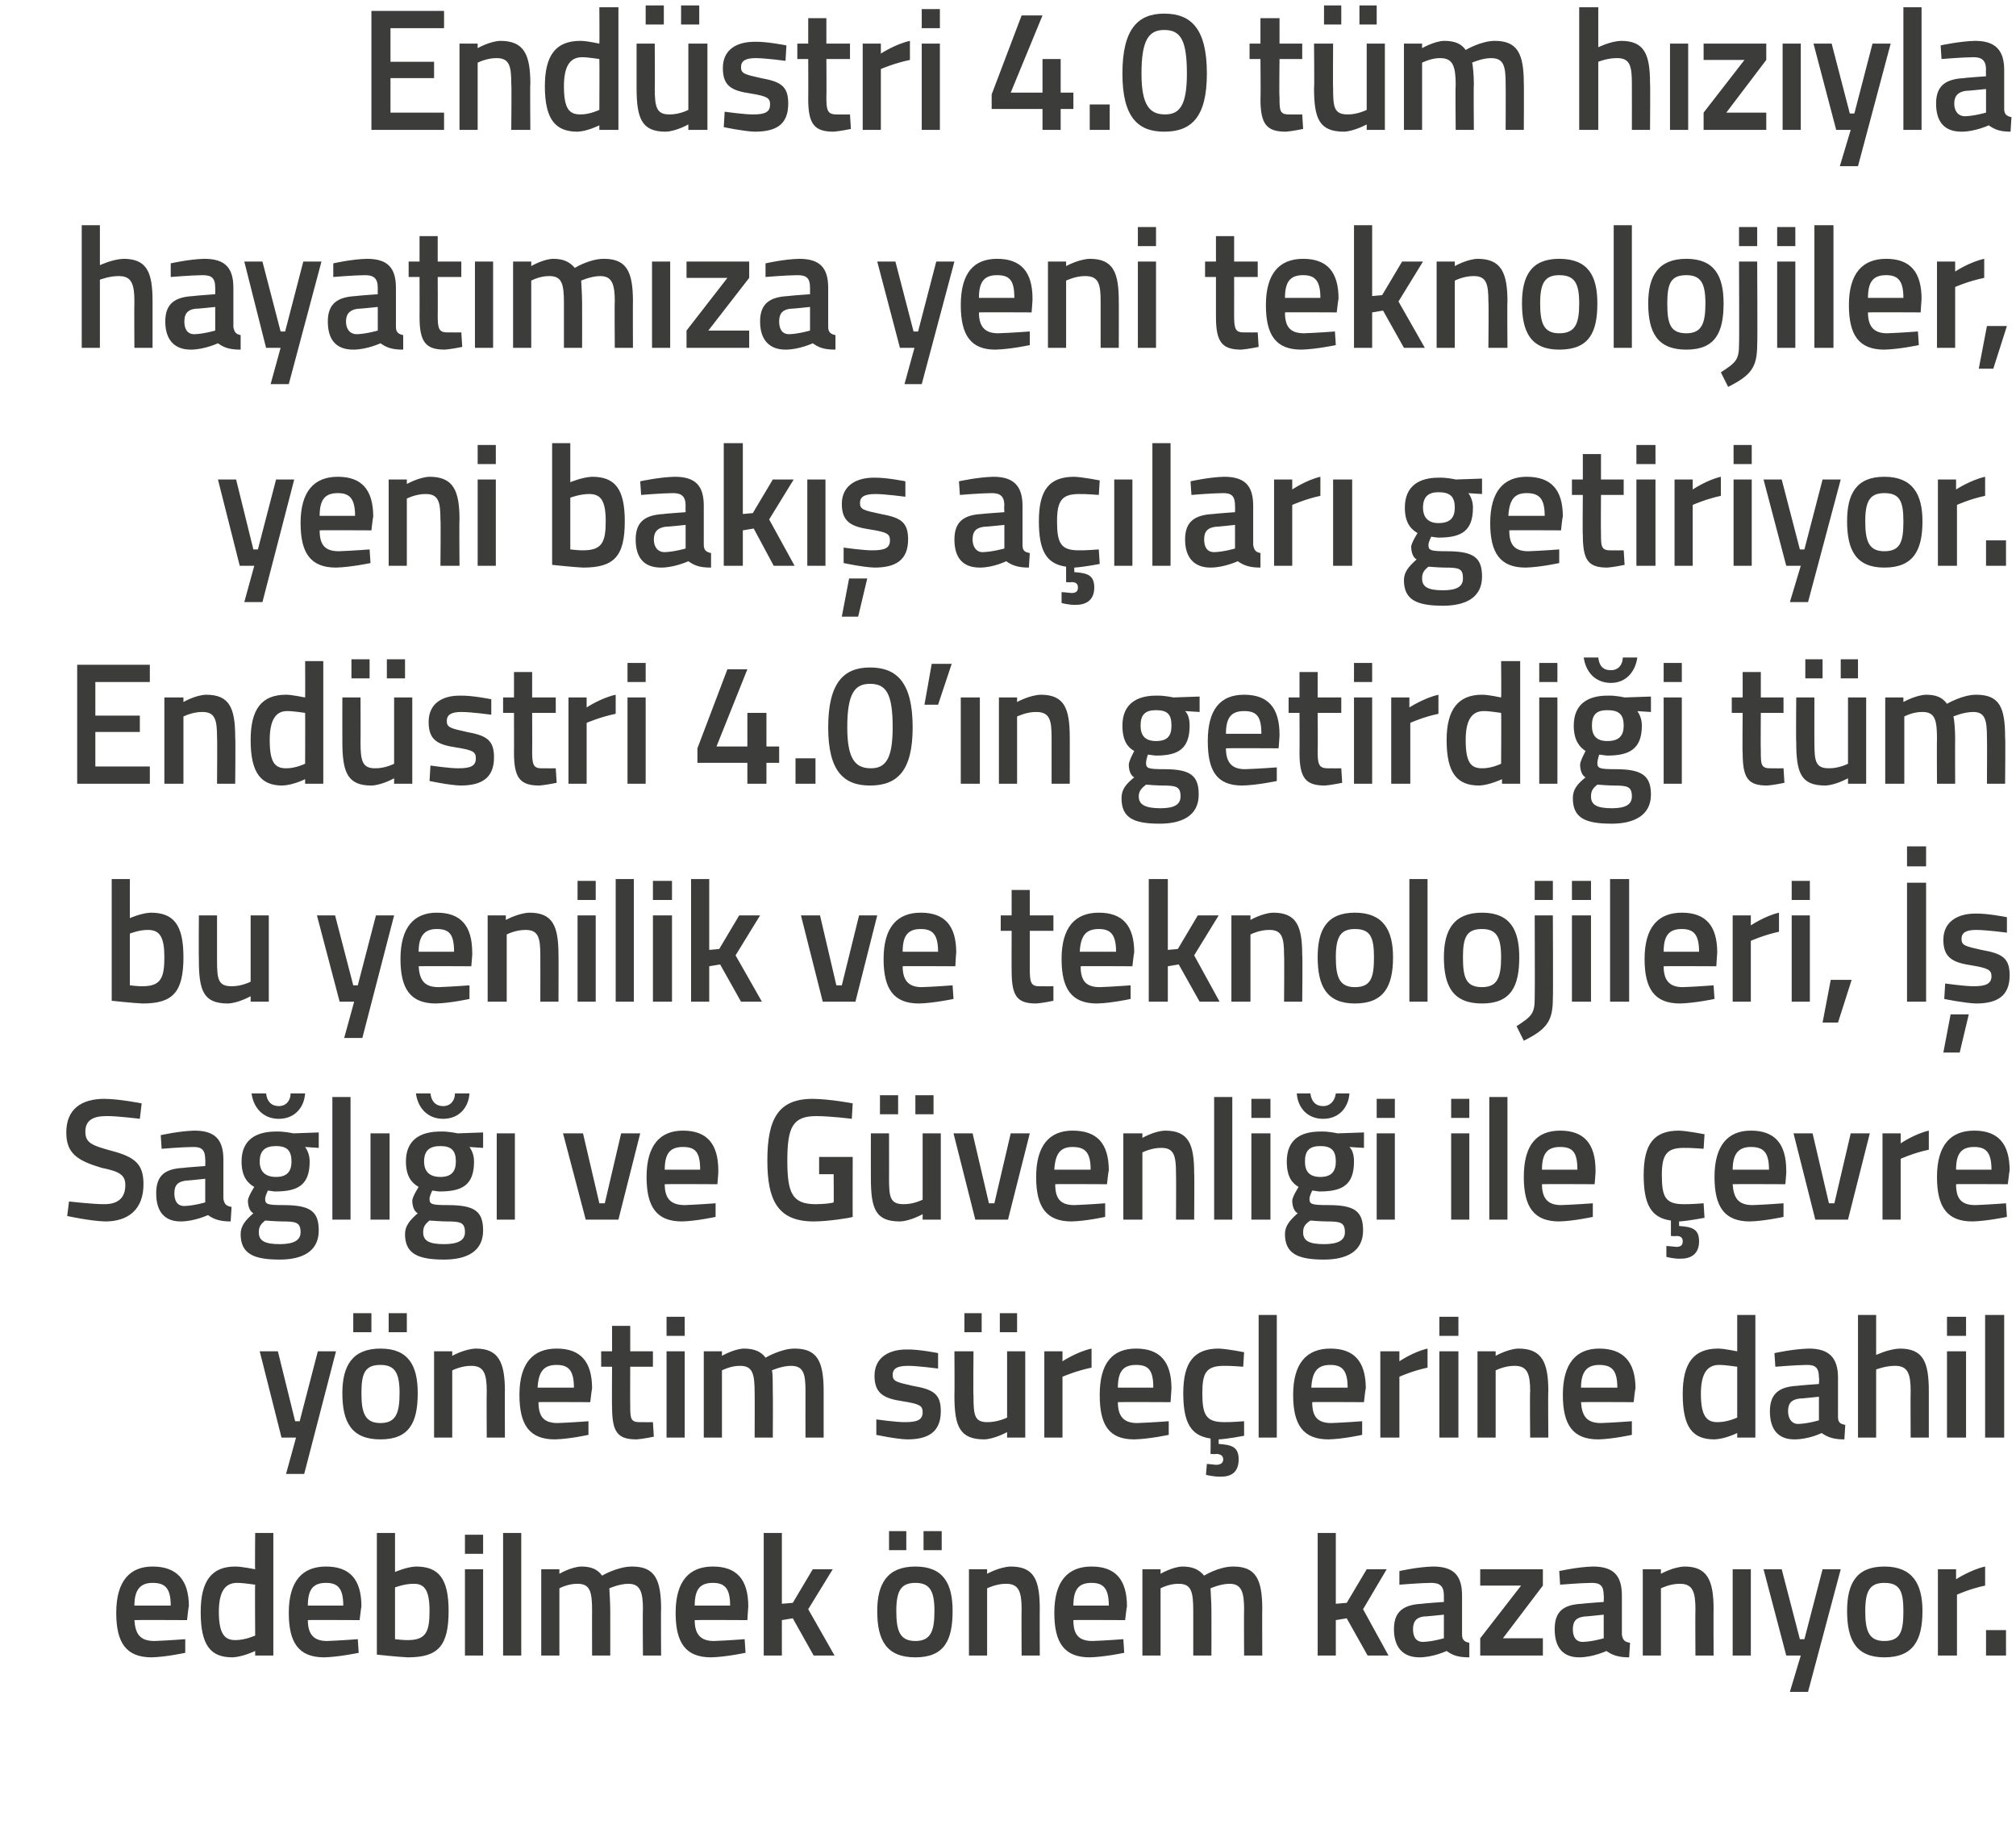
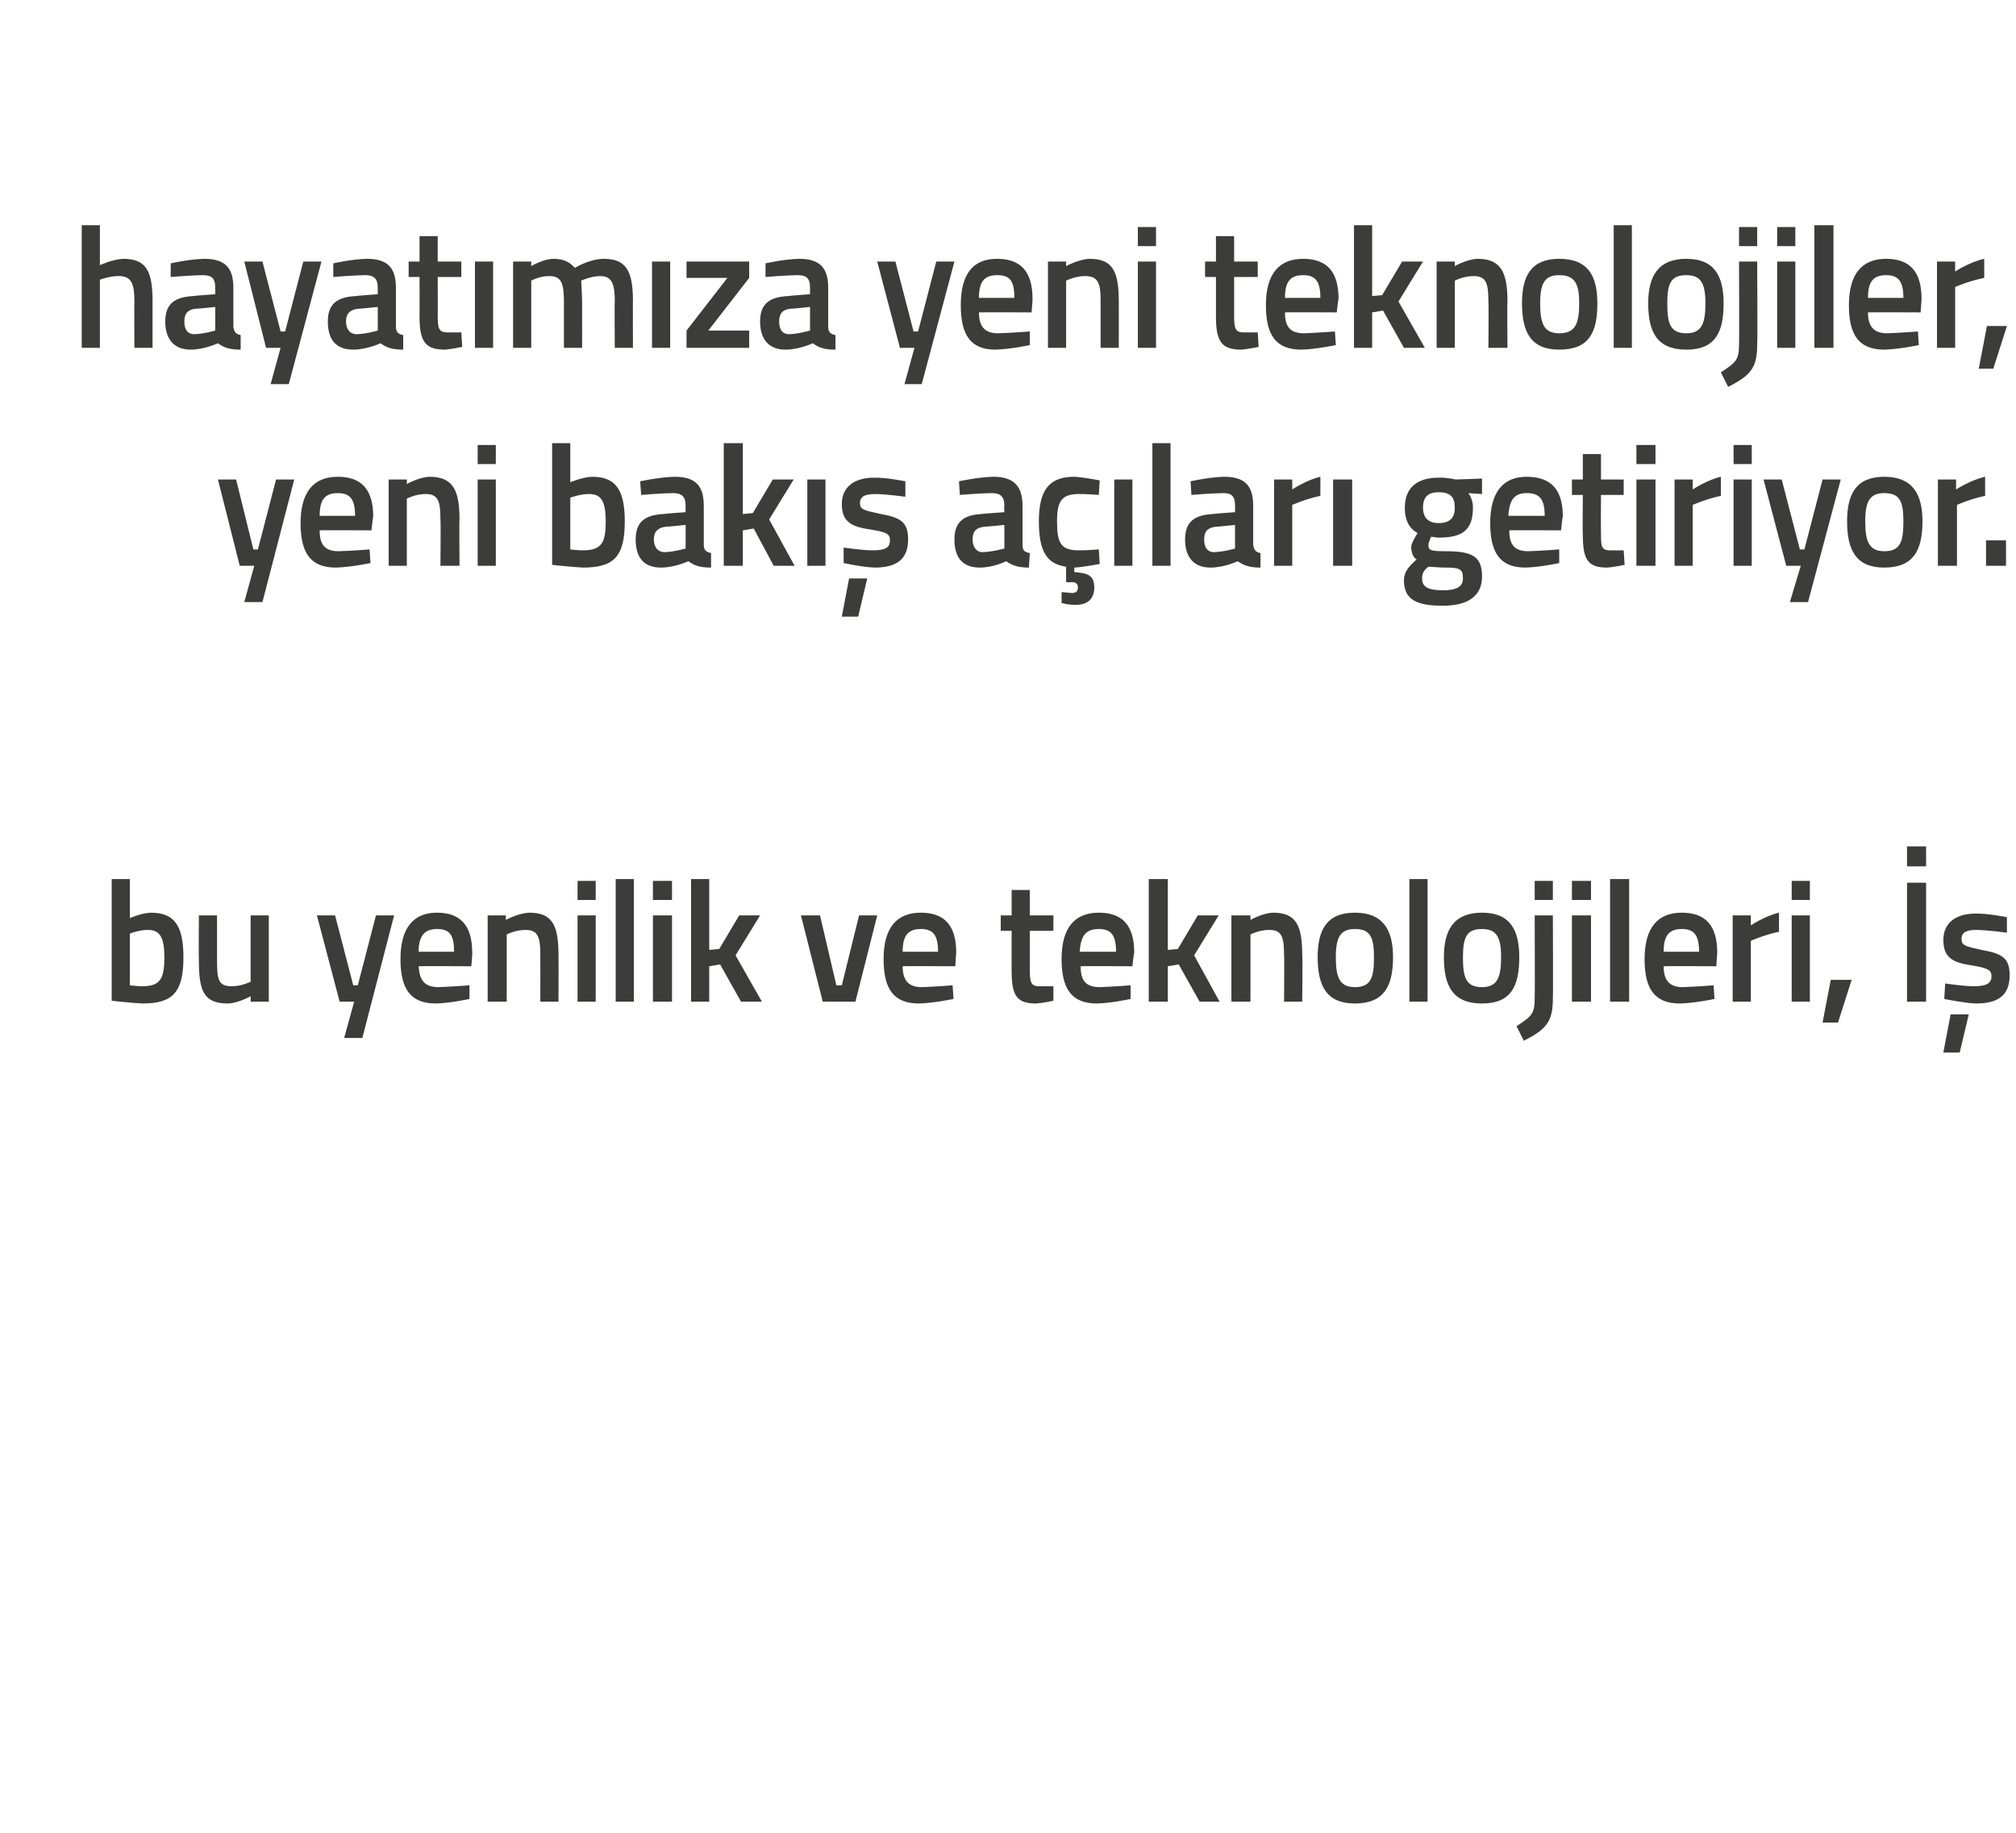
<svg xmlns="http://www.w3.org/2000/svg" version="1.1" width="222px" height="201.8px" viewBox="0 0 222 201.8">
  <desc>End stri 4 0 t m h z yla hayat m za yeni teknolojiler yeni bak a lar getiriyor End stri 4 0 n getirdi i t m bu</desc>
  <defs />
  <g id="Polygon144277">
-     <path d="M 20.4 180.5 L 20.4 182 C 20.4 182 18.31 182.46 16.7 182.5 C 13.9 182.5 12.8 180.9 12.8 177.6 C 12.8 174.1 14.3 172.5 16.8 172.5 C 19.4 172.5 20.8 173.9 20.8 176.9 C 20.75 176.89 20.6 178.4 20.6 178.4 C 20.6 178.4 14.85 178.37 14.8 178.4 C 14.9 179.9 15.4 180.7 17 180.7 C 18.44 180.65 20.4 180.5 20.4 180.5 Z M 18.8 176.8 C 18.8 174.9 18.2 174.3 16.8 174.3 C 15.5 174.3 14.8 175 14.8 176.8 C 14.8 176.8 18.8 176.8 18.8 176.8 Z M 30.1 182.3 L 28.1 182.3 L 28.1 181.8 C 28.1 181.8 26.72 182.46 25.6 182.5 C 23.2 182.5 22.1 181.2 22.1 177.5 C 22.1 174.1 23.3 172.5 25.9 172.5 C 26.7 172.5 28 172.8 28.1 172.8 C 28.06 172.79 28.1 168.8 28.1 168.8 L 30.1 168.8 L 30.1 182.3 Z M 28.1 180.1 C 28.1 180.1 28.06 174.52 28.1 174.5 C 28 174.5 26.9 174.3 26.1 174.3 C 24.7 174.3 24.1 175.4 24.1 177.5 C 24.1 180 24.8 180.6 25.9 180.6 C 26.96 180.62 28.1 180.1 28.1 180.1 Z M 39.4 180.5 L 39.5 182 C 39.5 182 37.34 182.46 35.7 182.5 C 32.9 182.5 31.8 180.9 31.8 177.6 C 31.8 174.1 33.3 172.5 35.9 172.5 C 38.5 172.5 39.8 173.9 39.8 176.9 C 39.78 176.89 39.6 178.4 39.6 178.4 C 39.6 178.4 33.88 178.37 33.9 178.4 C 33.9 179.9 34.5 180.7 36 180.7 C 37.47 180.65 39.4 180.5 39.4 180.5 Z M 37.8 176.8 C 37.8 174.9 37.2 174.3 35.9 174.3 C 34.5 174.3 33.9 175 33.9 176.8 C 33.9 176.8 37.8 176.8 37.8 176.8 Z M 49.4 177.4 C 49.4 181.3 48.2 182.5 44.9 182.5 C 43.88 182.46 41.5 182.2 41.5 182.2 L 41.5 168.8 L 43.5 168.8 L 43.5 173.1 C 43.5 173.1 44.76 172.54 45.8 172.5 C 48.3 172.5 49.4 173.8 49.4 177.4 Z M 47.3 177.4 C 47.3 175.2 46.8 174.4 45.6 174.4 C 44.57 174.38 43.5 174.8 43.5 174.8 L 43.5 180.5 C 43.5 180.5 44.5 180.62 44.9 180.6 C 46.9 180.6 47.3 179.7 47.3 177.4 Z M 51.2 172.8 L 53.2 172.8 L 53.2 182.3 L 51.2 182.3 L 51.2 172.8 Z M 51.2 169 L 53.2 169 L 53.2 171.1 L 51.2 171.1 L 51.2 169 Z M 55.4 168.8 L 57.4 168.8 L 57.4 182.3 L 55.4 182.3 L 55.4 168.8 Z M 59.6 182.3 L 59.6 172.8 L 61.6 172.8 L 61.6 173.3 C 61.6 173.3 62.89 172.54 64 172.5 C 65.1 172.5 65.8 172.8 66.3 173.5 C 66.3 173.5 68 172.5 69.6 172.5 C 72.1 172.5 72.8 173.9 72.8 177.2 C 72.77 177.16 72.8 182.3 72.8 182.3 L 70.8 182.3 C 70.8 182.3 70.76 177.22 70.8 177.2 C 70.8 175.3 70.5 174.4 69.2 174.4 C 68.2 174.4 67.1 174.9 67.1 174.9 C 67.1 175.1 67.2 176.4 67.2 177.3 C 67.21 177.33 67.2 182.3 67.2 182.3 L 65.2 182.3 C 65.2 182.3 65.19 177.37 65.2 177.4 C 65.2 175.3 65 174.4 63.6 174.4 C 62.55 174.38 61.6 174.9 61.6 174.9 L 61.6 182.3 L 59.6 182.3 Z M 82 180.5 L 82.1 182 C 82.1 182 79.95 182.46 78.3 182.5 C 75.5 182.5 74.4 180.9 74.4 177.6 C 74.4 174.1 75.9 172.5 78.5 172.5 C 81.1 172.5 82.4 173.9 82.4 176.9 C 82.39 176.89 82.3 178.4 82.3 178.4 C 82.3 178.4 76.49 178.37 76.5 178.4 C 76.5 179.9 77.1 180.7 78.6 180.7 C 80.08 180.65 82 180.5 82 180.5 Z M 80.4 176.8 C 80.4 174.9 79.8 174.3 78.5 174.3 C 77.1 174.3 76.5 175 76.5 176.8 C 76.5 176.8 80.4 176.8 80.4 176.8 Z M 84.1 182.3 L 84.1 168.8 L 86.1 168.8 L 86.1 176.6 L 87.3 176.5 L 89.5 172.8 L 91.7 172.8 L 89 177.2 L 91.9 182.3 L 89.6 182.3 L 87.3 178.2 L 86.1 178.4 L 86.1 182.3 L 84.1 182.3 Z M 96.6 177.4 C 96.6 180.6 97.6 182.5 100.8 182.5 C 104 182.5 104.9 180.6 104.9 177.4 C 104.9 174.4 103.9 172.5 100.8 172.5 C 97.7 172.5 96.6 174.4 96.6 177.4 Z M 98.7 177.4 C 98.7 175.2 99.2 174.3 100.8 174.3 C 102.4 174.3 102.9 175.2 102.9 177.4 C 102.9 179.6 102.5 180.7 100.8 180.7 C 99.1 180.7 98.7 179.6 98.7 177.4 Z M 97.9 168.6 L 99.8 168.6 L 99.8 170.7 L 97.9 170.7 L 97.9 168.6 Z M 101.7 168.6 L 103.7 168.6 L 103.7 170.7 L 101.7 170.7 L 101.7 168.6 Z M 106.7 182.3 L 106.7 172.8 L 108.7 172.8 L 108.7 173.3 C 108.7 173.3 110.05 172.54 111.3 172.5 C 113.9 172.5 114.5 174 114.5 177.2 C 114.48 177.16 114.5 182.3 114.5 182.3 L 112.5 182.3 C 112.5 182.3 112.47 177.22 112.5 177.2 C 112.5 175.3 112.2 174.4 110.8 174.4 C 109.74 174.38 108.7 174.9 108.7 174.9 L 108.7 182.3 L 106.7 182.3 Z M 123.7 180.5 L 123.8 182 C 123.8 182 121.63 182.46 120 182.5 C 117.2 182.5 116.1 180.9 116.1 177.6 C 116.1 174.1 117.6 172.5 120.2 172.5 C 122.8 172.5 124.1 173.9 124.1 176.9 C 124.07 176.89 123.9 178.4 123.9 178.4 C 123.9 178.4 118.17 178.37 118.2 178.4 C 118.2 179.9 118.7 180.7 120.3 180.7 C 121.76 180.65 123.7 180.5 123.7 180.5 Z M 122.1 176.8 C 122.1 174.9 121.5 174.3 120.2 174.3 C 118.8 174.3 118.2 175 118.2 176.8 C 118.2 176.8 122.1 176.8 122.1 176.8 Z M 125.8 182.3 L 125.8 172.8 L 127.8 172.8 L 127.8 173.3 C 127.8 173.3 129.09 172.54 130.2 172.5 C 131.3 172.5 132 172.8 132.6 173.5 C 132.6 173.5 134.2 172.5 135.8 172.5 C 138.3 172.5 139 173.9 139 177.2 C 138.98 177.16 139 182.3 139 182.3 L 137 182.3 C 137 182.3 136.97 177.22 137 177.2 C 137 175.3 136.7 174.4 135.4 174.4 C 134.4 174.4 133.3 174.9 133.3 174.9 C 133.3 175.1 133.4 176.4 133.4 177.3 C 133.41 177.33 133.4 182.3 133.4 182.3 L 131.4 182.3 C 131.4 182.3 131.4 177.37 131.4 177.4 C 131.4 175.3 131.2 174.4 129.8 174.4 C 128.75 174.38 127.8 174.9 127.8 174.9 L 127.8 182.3 L 125.8 182.3 Z M 145.1 182.3 L 145.1 168.8 L 147.1 168.8 L 147.1 176.6 L 148.3 176.5 L 150.5 172.8 L 152.7 172.8 L 150.1 177.2 L 152.9 182.3 L 150.6 182.3 L 148.3 178.2 L 147.1 178.4 L 147.1 182.3 L 145.1 182.3 Z M 161 180 C 161 180.6 161.3 180.8 161.8 180.9 C 161.8 180.9 161.8 182.5 161.8 182.5 C 160.6 182.5 160 182.3 159.3 181.8 C 159.3 181.8 157.8 182.5 156.3 182.5 C 154.5 182.5 153.5 181.4 153.5 179.4 C 153.5 177.4 154.6 176.7 156.6 176.6 C 156.59 176.57 159 176.4 159 176.4 C 159 176.4 159 175.68 159 175.7 C 159 174.6 158.5 174.3 157.6 174.3 C 156.39 174.31 154.1 174.5 154.1 174.5 L 154.1 173 C 154.1 173 156.09 172.54 157.8 172.5 C 160.1 172.5 161 173.5 161 175.7 C 161 175.7 161 180 161 180 Z M 156.8 178 C 156 178.1 155.6 178.5 155.6 179.4 C 155.6 180.2 155.9 180.8 156.7 180.8 C 157.75 180.77 159 180.4 159 180.4 L 159 177.8 C 159 177.8 156.84 178.03 156.8 178 Z M 163 172.8 L 169.9 172.8 L 169.9 174.6 L 165.5 180.4 L 169.9 180.4 L 169.9 182.3 L 163 182.3 L 163 180.4 L 167.5 174.6 L 163 174.6 L 163 172.8 Z M 178.6 180 C 178.7 180.6 178.9 180.8 179.5 180.9 C 179.5 180.9 179.4 182.5 179.4 182.5 C 178.3 182.5 177.6 182.3 176.9 181.8 C 176.9 181.8 175.4 182.5 173.9 182.5 C 172.1 182.5 171.2 181.4 171.2 179.4 C 171.2 177.4 172.2 176.7 174.2 176.6 C 174.23 176.57 176.6 176.4 176.6 176.4 C 176.6 176.4 176.63 175.68 176.6 175.7 C 176.6 174.6 176.2 174.3 175.3 174.3 C 174.02 174.31 171.8 174.5 171.8 174.5 L 171.7 173 C 171.7 173 173.72 172.54 175.4 172.5 C 177.7 172.5 178.6 173.5 178.6 175.7 C 178.6 175.7 178.6 180 178.6 180 Z M 174.5 178 C 173.6 178.1 173.2 178.5 173.2 179.4 C 173.2 180.2 173.5 180.8 174.3 180.8 C 175.38 180.77 176.6 180.4 176.6 180.4 L 176.6 177.8 C 176.6 177.8 174.47 178.03 174.5 178 Z M 180.9 182.3 L 180.9 172.8 L 182.9 172.8 L 182.9 173.3 C 182.9 173.3 184.25 172.54 185.5 172.5 C 188 172.5 188.7 174 188.7 177.2 C 188.68 177.16 188.7 182.3 188.7 182.3 L 186.7 182.3 C 186.7 182.3 186.67 177.22 186.7 177.2 C 186.7 175.3 186.4 174.4 185 174.4 C 183.93 174.38 182.9 174.9 182.9 174.9 L 182.9 182.3 L 180.9 182.3 Z M 190.8 172.8 L 192.8 172.8 L 192.8 182.3 L 190.8 182.3 L 190.8 172.8 Z M 196.2 172.8 L 198.2 180.5 L 198.7 180.5 L 200.7 172.8 L 202.7 172.8 L 199.1 186.3 L 197.1 186.3 L 198.3 182.3 L 196.7 182.3 L 194.2 172.8 L 196.2 172.8 Z M 211.7 177.4 C 211.7 180.6 210.7 182.5 207.5 182.5 C 204.4 182.5 203.4 180.6 203.4 177.4 C 203.4 174.4 204.4 172.5 207.5 172.5 C 210.6 172.5 211.7 174.4 211.7 177.4 Z M 209.6 177.4 C 209.6 175.2 209.2 174.3 207.5 174.3 C 205.9 174.3 205.4 175.2 205.4 177.4 C 205.4 179.6 205.8 180.7 207.5 180.7 C 209.3 180.7 209.6 179.6 209.6 177.4 Z M 213.4 172.8 L 215.4 172.8 L 215.4 173.9 C 215.4 173.9 217.02 172.85 218.6 172.5 C 218.6 172.5 218.6 174.6 218.6 174.6 C 216.91 174.95 215.5 175.6 215.5 175.6 L 215.5 182.3 L 213.4 182.3 L 213.4 172.8 Z M 218.7 179.5 L 220.9 179.5 L 220.9 182.3 L 218.7 182.3 L 218.7 179.5 Z " stroke="none" fill="#3c3c3b" />
-   </g>
+     </g>
  <g id="Polygon144276">
-     <path d="M 30.6 148.8 L 32.5 156.5 L 33 156.5 L 35 148.8 L 37 148.8 L 33.5 162.3 L 31.5 162.3 L 32.6 158.3 L 31 158.3 L 28.6 148.8 L 30.6 148.8 Z M 37.7 153.4 C 37.7 156.6 38.7 158.5 41.9 158.5 C 45.1 158.5 46 156.6 46 153.4 C 46 150.4 45 148.5 41.9 148.5 C 38.8 148.5 37.7 150.4 37.7 153.4 Z M 39.8 153.4 C 39.8 151.2 40.2 150.3 41.9 150.3 C 43.5 150.3 44 151.2 44 153.4 C 44 155.6 43.6 156.7 41.9 156.7 C 40.2 156.7 39.8 155.6 39.8 153.4 Z M 38.9 144.6 L 40.9 144.6 L 40.9 146.7 L 38.9 146.7 L 38.9 144.6 Z M 42.8 144.6 L 44.8 144.6 L 44.8 146.7 L 42.8 146.7 L 42.8 144.6 Z M 47.8 158.3 L 47.8 148.8 L 49.8 148.8 L 49.8 149.3 C 49.8 149.3 51.14 148.54 52.4 148.5 C 54.9 148.5 55.6 150 55.6 153.2 C 55.58 153.16 55.6 158.3 55.6 158.3 L 53.6 158.3 C 53.6 158.3 53.57 153.22 53.6 153.2 C 53.6 151.3 53.3 150.4 51.9 150.4 C 50.83 150.38 49.8 150.9 49.8 150.9 L 49.8 158.3 L 47.8 158.3 Z M 64.8 156.5 L 64.8 158 C 64.8 158 62.73 158.46 61.1 158.5 C 58.3 158.5 57.2 156.9 57.2 153.6 C 57.2 150.1 58.7 148.5 61.3 148.5 C 63.9 148.5 65.2 149.9 65.2 152.9 C 65.17 152.89 65 154.4 65 154.4 C 65 154.4 59.26 154.37 59.3 154.4 C 59.3 155.9 59.8 156.7 61.4 156.7 C 62.86 156.65 64.8 156.5 64.8 156.5 Z M 63.2 152.8 C 63.2 150.9 62.6 150.3 61.3 150.3 C 59.9 150.3 59.3 151 59.2 152.8 C 59.2 152.8 63.2 152.8 63.2 152.8 Z M 69.4 150.5 C 69.4 150.5 69.38 154.7 69.4 154.7 C 69.4 156.1 69.4 156.6 70.4 156.6 C 70.92 156.62 71.9 156.6 71.9 156.6 L 72 158.2 C 72 158.2 70.77 158.46 70.1 158.5 C 68 158.5 67.4 157.7 67.4 154.9 C 67.37 154.93 67.4 150.5 67.4 150.5 L 66.2 150.5 L 66.2 148.8 L 67.4 148.8 L 67.4 146 L 69.4 146 L 69.4 148.8 L 71.9 148.8 L 71.9 150.5 L 69.4 150.5 Z M 73.4 148.8 L 75.4 148.8 L 75.4 158.3 L 73.4 158.3 L 73.4 148.8 Z M 73.4 145 L 75.4 145 L 75.4 147.1 L 73.4 147.1 L 73.4 145 Z M 77.5 158.3 L 77.5 148.8 L 79.5 148.8 L 79.5 149.3 C 79.5 149.3 80.81 148.54 81.9 148.5 C 83 148.5 83.8 148.8 84.3 149.5 C 84.3 149.5 86 148.5 87.5 148.5 C 90 148.5 90.7 149.9 90.7 153.2 C 90.7 153.16 90.7 158.3 90.7 158.3 L 88.7 158.3 C 88.7 158.3 88.69 153.22 88.7 153.2 C 88.7 151.3 88.5 150.4 87.1 150.4 C 86.1 150.4 85 150.9 85 150.9 C 85.1 151.1 85.1 152.4 85.1 153.3 C 85.13 153.33 85.1 158.3 85.1 158.3 L 83.1 158.3 C 83.1 158.3 83.12 153.37 83.1 153.4 C 83.1 151.3 82.9 150.4 81.5 150.4 C 80.48 150.38 79.5 150.9 79.5 150.9 L 79.5 158.3 L 77.5 158.3 Z M 103.3 150.7 C 103.3 150.7 101.07 150.4 100 150.4 C 98.8 150.4 98.3 150.7 98.3 151.4 C 98.3 152.1 98.7 152.2 100.5 152.6 C 102.8 153 103.6 153.5 103.6 155.4 C 103.6 157.7 102.2 158.5 99.9 158.5 C 98.61 158.46 96.5 158 96.5 158 L 96.5 156.3 C 96.5 156.3 98.76 156.62 99.7 156.6 C 101.1 156.6 101.6 156.3 101.6 155.5 C 101.6 154.8 101.3 154.6 99.4 154.3 C 97.4 154 96.3 153.5 96.3 151.5 C 96.3 149.4 98 148.6 99.8 148.6 C 101.16 148.56 103.3 149 103.3 149 L 103.3 150.7 Z M 110.9 148.8 L 110.9 156.1 C 110.9 156.1 109.86 156.62 108.7 156.6 C 107.3 156.6 107.2 155.8 107.2 153.7 C 107.16 153.73 107.2 148.8 107.2 148.8 L 105.1 148.8 C 105.1 148.8 105.13 153.71 105.1 153.7 C 105.1 157.1 105.7 158.5 108.4 158.5 C 109.51 158.46 110.9 157.7 110.9 157.7 L 110.9 158.3 L 112.9 158.3 L 112.9 148.8 L 110.9 148.8 Z M 106.2 144.6 L 108.1 144.6 L 108.1 146.7 L 106.2 146.7 L 106.2 144.6 Z M 110.1 144.6 L 112 144.6 L 112 146.7 L 110.1 146.7 L 110.1 144.6 Z M 115 148.8 L 117 148.8 L 117 149.9 C 117 149.9 118.59 148.85 120.2 148.5 C 120.2 148.5 120.2 150.6 120.2 150.6 C 118.48 150.95 117 151.6 117 151.6 L 117 158.3 L 115 158.3 L 115 148.8 Z M 128.7 156.5 L 128.7 158 C 128.7 158 126.57 158.46 124.9 158.5 C 122.1 158.5 121.1 156.9 121.1 153.6 C 121.1 150.1 122.5 148.5 125.1 148.5 C 127.7 148.5 129 149.9 129 152.9 C 129.01 152.89 128.9 154.4 128.9 154.4 C 128.9 154.4 123.11 154.37 123.1 154.4 C 123.1 155.9 123.7 156.7 125.2 156.7 C 126.7 156.65 128.7 156.5 128.7 156.5 Z M 127 152.8 C 127 150.9 126.5 150.3 125.1 150.3 C 123.7 150.3 123.1 151 123.1 152.8 C 123.1 152.8 127 152.8 127 152.8 Z M 134.5 162.6 C 133.69 162.64 132.8 162.4 132.8 162.4 L 132.9 161.2 C 132.9 161.2 133.52 161.25 133.9 161.3 C 134.4 161.3 134.7 161.1 134.7 160.7 C 134.7 160.3 134.4 160.1 133.9 160.1 C 133.91 160.15 133.3 160.1 133.3 160.1 C 133.3 160.1 133.33 158.4 133.3 158.4 C 131.1 158.1 130.3 156.6 130.3 153.4 C 130.3 150 131.5 148.5 134.2 148.5 C 135.21 148.54 137 148.9 137 148.9 L 136.9 150.5 C 136.9 150.5 135.47 150.38 134.8 150.4 C 132.8 150.4 132.4 151.2 132.4 153.4 C 132.4 155.8 132.8 156.6 134.8 156.6 C 135.49 156.62 137 156.5 137 156.5 L 137 158.1 C 137 158.1 135.16 158.46 134.2 158.5 C 134.2 158.5 134.2 159 134.2 159 C 135.6 159.1 136.4 159.3 136.4 160.7 C 136.4 162 135.7 162.6 134.5 162.6 Z M 138.6 144.8 L 140.6 144.8 L 140.6 158.3 L 138.6 158.3 L 138.6 144.8 Z M 150 156.5 L 150 158 C 150 158 147.92 158.46 146.3 158.5 C 143.5 158.5 142.4 156.9 142.4 153.6 C 142.4 150.1 143.9 148.5 146.5 148.5 C 149.1 148.5 150.4 149.9 150.4 152.9 C 150.36 152.89 150.2 154.4 150.2 154.4 C 150.2 154.4 144.46 154.37 144.5 154.4 C 144.5 155.9 145 156.7 146.6 156.7 C 148.05 156.65 150 156.5 150 156.5 Z M 148.4 152.8 C 148.4 150.9 147.8 150.3 146.5 150.3 C 145.1 150.3 144.5 151 144.4 152.8 C 144.4 152.8 148.4 152.8 148.4 152.8 Z M 152 148.8 L 154.1 148.8 L 154.1 149.9 C 154.1 149.9 155.64 148.85 157.2 148.5 C 157.2 148.5 157.2 150.6 157.2 150.6 C 155.53 150.95 154.1 151.6 154.1 151.6 L 154.1 158.3 L 152 158.3 L 152 148.8 Z M 158.5 148.8 L 160.6 148.8 L 160.6 158.3 L 158.5 158.3 L 158.5 148.8 Z M 158.5 145 L 160.6 145 L 160.6 147.1 L 158.5 147.1 L 158.5 145 Z M 162.7 158.3 L 162.7 148.8 L 164.7 148.8 L 164.7 149.3 C 164.7 149.3 166.03 148.54 167.2 148.5 C 169.8 148.5 170.5 150 170.5 153.2 C 170.46 153.16 170.5 158.3 170.5 158.3 L 168.5 158.3 C 168.5 158.3 168.45 153.22 168.5 153.2 C 168.5 151.3 168.2 150.4 166.8 150.4 C 165.71 150.38 164.7 150.9 164.7 150.9 L 164.7 158.3 L 162.7 158.3 Z M 179.7 156.5 L 179.7 158 C 179.7 158 177.61 158.46 176 158.5 C 173.2 158.5 172.1 156.9 172.1 153.6 C 172.1 150.1 173.6 148.5 176.1 148.5 C 178.7 148.5 180.1 149.9 180.1 152.9 C 180.05 152.89 179.9 154.4 179.9 154.4 C 179.9 154.4 174.15 154.37 174.1 154.4 C 174.2 155.9 174.7 156.7 176.3 156.7 C 177.74 156.65 179.7 156.5 179.7 156.5 Z M 178.1 152.8 C 178.1 150.9 177.5 150.3 176.1 150.3 C 174.8 150.3 174.1 151 174.1 152.8 C 174.1 152.8 178.1 152.8 178.1 152.8 Z M 193.3 158.3 L 191.3 158.3 L 191.3 157.8 C 191.3 157.8 189.96 158.46 188.8 158.5 C 186.4 158.5 185.3 157.2 185.3 153.5 C 185.3 150.1 186.5 148.5 189.2 148.5 C 189.9 148.5 191.2 148.8 191.3 148.8 C 191.3 148.79 191.3 144.8 191.3 144.8 L 193.3 144.8 L 193.3 158.3 Z M 191.3 156.1 C 191.3 156.1 191.3 150.52 191.3 150.5 C 191.2 150.5 190.1 150.3 189.3 150.3 C 187.9 150.3 187.3 151.4 187.3 153.5 C 187.3 156 188 156.6 189.1 156.6 C 190.2 156.62 191.3 156.1 191.3 156.1 Z M 202.4 156 C 202.4 156.6 202.6 156.8 203.2 156.9 C 203.2 156.9 203.1 158.5 203.1 158.5 C 202 158.5 201.3 158.3 200.6 157.8 C 200.6 157.8 199.2 158.5 197.6 158.5 C 195.8 158.5 194.9 157.4 194.9 155.4 C 194.9 153.4 196 152.7 197.9 152.6 C 197.95 152.57 200.3 152.4 200.3 152.4 C 200.3 152.4 200.35 151.68 200.3 151.7 C 200.3 150.6 199.9 150.3 199 150.3 C 197.74 150.31 195.5 150.5 195.5 150.5 L 195.4 149 C 195.4 149 197.44 148.54 199.2 148.5 C 201.4 148.5 202.4 149.5 202.4 151.7 C 202.4 151.7 202.4 156 202.4 156 Z M 198.2 154 C 197.3 154.1 196.9 154.5 196.9 155.4 C 196.9 156.2 197.3 156.8 198 156.8 C 199.1 156.77 200.3 156.4 200.3 156.4 L 200.3 153.8 C 200.3 153.8 198.19 154.03 198.2 154 Z M 204.6 158.3 L 204.6 144.8 L 206.6 144.8 L 206.6 149.2 C 206.6 149.2 208 148.54 209.2 148.5 C 211.8 148.5 212.4 150 212.4 153.2 C 212.4 153.16 212.4 158.3 212.4 158.3 L 210.4 158.3 C 210.4 158.3 210.37 153.22 210.4 153.2 C 210.4 151.3 210.1 150.4 208.7 150.4 C 207.69 150.38 206.6 150.8 206.6 150.8 L 206.6 158.3 L 204.6 158.3 Z M 214.4 148.8 L 216.5 148.8 L 216.5 158.3 L 214.4 158.3 L 214.4 148.8 Z M 214.4 145 L 216.5 145 L 216.5 147.1 L 214.4 147.1 L 214.4 145 Z M 218.6 144.8 L 220.7 144.8 L 220.7 158.3 L 218.6 158.3 L 218.6 144.8 Z " stroke="none" fill="#3c3c3b" />
-   </g>
+     </g>
  <g id="Polygon144275">
-     <path d="M 15.4 123.2 C 15.4 123.2 12.8 122.87 11.7 122.9 C 10.2 122.9 9.4 123.4 9.4 124.6 C 9.4 125.8 10 126.1 12.2 126.7 C 14.9 127.4 15.8 128.2 15.8 130.4 C 15.8 133.2 14.1 134.5 11.6 134.5 C 9.93 134.46 7.4 133.9 7.4 133.9 L 7.6 132.3 C 7.6 132.3 10.13 132.6 11.5 132.6 C 13 132.6 13.8 131.9 13.8 130.5 C 13.8 129.4 13.2 129 11.2 128.6 C 8.5 127.8 7.3 127 7.3 124.7 C 7.3 122.1 9 121 11.5 121 C 13.15 121.01 15.6 121.5 15.6 121.5 L 15.4 123.2 Z M 24.6 132 C 24.7 132.6 24.9 132.8 25.5 132.9 C 25.5 132.9 25.4 134.5 25.4 134.5 C 24.3 134.5 23.6 134.3 22.9 133.8 C 22.9 133.8 21.4 134.5 19.9 134.5 C 18.1 134.5 17.2 133.4 17.2 131.4 C 17.2 129.4 18.2 128.7 20.2 128.6 C 20.23 128.57 22.6 128.4 22.6 128.4 C 22.6 128.4 22.63 127.68 22.6 127.7 C 22.6 126.6 22.2 126.3 21.3 126.3 C 20.02 126.31 17.8 126.5 17.8 126.5 L 17.7 125 C 17.7 125 19.73 124.54 21.4 124.5 C 23.7 124.5 24.6 125.5 24.6 127.7 C 24.6 127.7 24.6 132 24.6 132 Z M 20.5 130 C 19.6 130.1 19.2 130.5 19.2 131.4 C 19.2 132.2 19.5 132.8 20.3 132.8 C 21.38 132.77 22.6 132.4 22.6 132.4 L 22.6 129.8 C 22.6 129.8 20.47 130.03 20.5 130 Z M 26.5 135.9 C 26.5 135 27 134.4 27.9 133.6 C 27.5 133.4 27.3 132.8 27.3 132.2 C 27.3 131.8 28 130.7 28 130.7 C 27.3 130.3 26.6 129.6 26.6 127.9 C 26.6 125.5 28.2 124.6 30.4 124.6 C 31.21 124.56 32.3 124.8 32.3 124.8 L 35.1 124.7 L 35.1 126.4 C 35.1 126.4 33.59 126.31 33.6 126.3 C 33.8 126.6 34.1 127.1 34.1 127.9 C 34.1 130.5 32.8 131.2 30.3 131.2 C 30.1 131.2 29.6 131.1 29.5 131.1 C 29.5 131.1 29.2 131.7 29.2 132 C 29.2 132.6 29.4 132.7 31.2 132.7 C 34.2 132.7 35.1 133.4 35.1 135.5 C 35.1 137.8 33.3 138.7 30.8 138.7 C 28 138.7 26.5 138.1 26.5 135.9 Z M 29.2 134.4 C 28.7 134.8 28.5 135.1 28.5 135.7 C 28.5 136.6 29.1 137 30.8 137 C 32.3 137 33.1 136.6 33.1 135.7 C 33.1 134.6 32.6 134.5 31.1 134.5 C 30.5 134.5 29.2 134.4 29.2 134.4 Z M 32.1 127.9 C 32.1 126.7 31.6 126.2 30.4 126.2 C 29.2 126.2 28.6 126.7 28.6 127.9 C 28.6 129 29.2 129.6 30.4 129.6 C 31.6 129.6 32.1 129 32.1 127.9 Z M 29.3 120.4 C 29.4 121.3 29.9 121.8 30.7 121.8 C 31.5 121.8 32 121.2 32 120.4 C 32 120.4 33.6 120.4 33.6 120.4 C 33.5 121.9 32.5 123.2 30.7 123.2 C 28.9 123.2 27.9 121.9 27.7 120.4 C 27.7 120.4 29.3 120.4 29.3 120.4 Z M 36.6 120.8 L 38.6 120.8 L 38.6 134.3 L 36.6 134.3 L 36.6 120.8 Z M 40.8 124.8 L 42.9 124.8 L 42.9 134.3 L 40.8 134.3 L 40.8 124.8 Z M 44.6 135.9 C 44.6 135 45.1 134.4 46 133.6 C 45.6 133.4 45.4 132.8 45.4 132.2 C 45.4 131.8 46.1 130.7 46.1 130.7 C 45.4 130.3 44.7 129.6 44.7 127.9 C 44.7 125.5 46.3 124.6 48.5 124.6 C 49.31 124.56 50.4 124.8 50.4 124.8 L 53.2 124.7 L 53.2 126.4 C 53.2 126.4 51.69 126.31 51.7 126.3 C 51.9 126.6 52.2 127.1 52.2 127.9 C 52.2 130.5 50.9 131.2 48.4 131.2 C 48.2 131.2 47.7 131.1 47.6 131.1 C 47.6 131.1 47.3 131.7 47.3 132 C 47.3 132.6 47.5 132.7 49.3 132.7 C 52.3 132.7 53.2 133.4 53.2 135.5 C 53.2 137.8 51.4 138.7 48.9 138.7 C 46.1 138.7 44.6 138.1 44.6 135.9 Z M 47.3 134.4 C 46.8 134.8 46.6 135.1 46.6 135.7 C 46.6 136.6 47.2 137 48.9 137 C 50.4 137 51.2 136.6 51.2 135.7 C 51.2 134.6 50.7 134.5 49.2 134.5 C 48.6 134.5 47.3 134.4 47.3 134.4 Z M 50.2 127.9 C 50.2 126.7 49.7 126.2 48.5 126.2 C 47.3 126.2 46.7 126.7 46.7 127.9 C 46.7 129 47.3 129.6 48.5 129.6 C 49.7 129.6 50.2 129 50.2 127.9 Z M 47.4 120.4 C 47.5 121.3 48 121.8 48.8 121.8 C 49.6 121.8 50.1 121.2 50.1 120.4 C 50.1 120.4 51.7 120.4 51.7 120.4 C 51.6 121.9 50.6 123.2 48.8 123.2 C 47 123.2 46 121.9 45.8 120.4 C 45.8 120.4 47.4 120.4 47.4 120.4 Z M 54.7 124.8 L 56.7 124.8 L 56.7 134.3 L 54.7 134.3 L 54.7 124.8 Z M 64.2 124.8 L 66 132.5 L 66.6 132.5 L 68.4 124.8 L 70.5 124.8 L 68.1 134.3 L 64.5 134.3 L 62 124.8 L 64.2 124.8 Z M 78.8 132.5 L 78.8 134 C 78.8 134 76.69 134.46 75.1 134.5 C 72.3 134.5 71.2 132.9 71.2 129.6 C 71.2 126.1 72.7 124.5 75.2 124.5 C 77.8 124.5 79.1 125.9 79.1 128.9 C 79.13 128.89 79 130.4 79 130.4 C 79 130.4 73.23 130.37 73.2 130.4 C 73.2 131.9 73.8 132.7 75.4 132.7 C 76.82 132.65 78.8 132.5 78.8 132.5 Z M 77.1 128.8 C 77.1 126.9 76.6 126.3 75.2 126.3 C 73.8 126.3 73.2 127 73.2 128.8 C 73.2 128.8 77.1 128.8 77.1 128.8 Z M 90.2 127.4 L 93.9 127.4 C 93.9 127.4 93.88 134.02 93.9 134 C 93.7 134.1 91.2 134.5 89.6 134.5 C 85.6 134.5 84.5 132.1 84.5 127.8 C 84.5 123.2 85.7 121 89.5 121 C 91.5 121.03 93.9 121.5 93.9 121.5 L 93.8 123.2 C 93.8 123.2 91.55 122.91 89.9 122.9 C 87.3 122.9 86.7 124.1 86.7 127.8 C 86.7 131.3 87.2 132.6 89.8 132.6 C 90.6 132.6 91.6 132.5 91.8 132.4 C 91.83 132.45 91.8 129.3 91.8 129.3 L 90.2 129.3 L 90.2 127.4 Z M 101.6 124.8 L 101.6 132.1 C 101.6 132.1 100.61 132.62 99.5 132.6 C 98 132.6 97.9 131.8 97.9 129.7 C 97.91 129.73 97.9 124.8 97.9 124.8 L 95.9 124.8 C 95.9 124.8 95.89 129.71 95.9 129.7 C 95.9 133.1 96.4 134.5 99.1 134.5 C 100.26 134.46 101.6 133.7 101.6 133.7 L 101.6 134.3 L 103.6 134.3 L 103.6 124.8 L 101.6 124.8 Z M 96.9 120.6 L 98.9 120.6 L 98.9 122.7 L 96.9 122.7 L 96.9 120.6 Z M 100.8 120.6 L 102.8 120.6 L 102.8 122.7 L 100.8 122.7 L 100.8 120.6 Z M 107.1 124.8 L 108.9 132.5 L 109.5 132.5 L 111.3 124.8 L 113.4 124.8 L 111 134.3 L 107.4 134.3 L 105 124.8 L 107.1 124.8 Z M 121.7 132.5 L 121.7 134 C 121.7 134 119.62 134.46 118 134.5 C 115.2 134.5 114.1 132.9 114.1 129.6 C 114.1 126.1 115.6 124.5 118.1 124.5 C 120.8 124.5 122.1 125.9 122.1 128.9 C 122.06 128.89 121.9 130.4 121.9 130.4 C 121.9 130.4 116.16 130.37 116.2 130.4 C 116.2 131.9 116.7 132.7 118.3 132.7 C 119.75 132.65 121.7 132.5 121.7 132.5 Z M 120.1 128.8 C 120.1 126.9 119.5 126.3 118.1 126.3 C 116.8 126.3 116.2 127 116.1 128.8 C 116.1 128.8 120.1 128.8 120.1 128.8 Z M 123.7 134.3 L 123.7 124.8 L 125.8 124.8 L 125.8 125.3 C 125.8 125.3 127.11 124.54 128.3 124.5 C 130.9 124.5 131.5 126 131.5 129.2 C 131.54 129.16 131.5 134.3 131.5 134.3 L 129.5 134.3 C 129.5 134.3 129.53 129.22 129.5 129.2 C 129.5 127.3 129.3 126.4 127.9 126.4 C 126.8 126.38 125.8 126.9 125.8 126.9 L 125.8 134.3 L 123.7 134.3 Z M 133.7 120.8 L 135.7 120.8 L 135.7 134.3 L 133.7 134.3 L 133.7 120.8 Z M 137.8 124.8 L 139.9 124.8 L 139.9 134.3 L 137.8 134.3 L 137.8 124.8 Z M 137.8 121 L 139.9 121 L 139.9 123.1 L 137.8 123.1 L 137.8 121 Z M 141.5 135.9 C 141.5 135 142 134.4 142.9 133.6 C 142.5 133.4 142.3 132.8 142.3 132.2 C 142.3 131.8 143 130.7 143 130.7 C 142.3 130.3 141.7 129.6 141.7 127.9 C 141.7 125.5 143.2 124.6 145.4 124.6 C 146.23 124.56 147.3 124.8 147.3 124.8 L 150.2 124.7 L 150.2 126.4 C 150.2 126.4 148.61 126.31 148.6 126.3 C 148.9 126.6 149.1 127.1 149.1 127.9 C 149.1 130.5 147.8 131.2 145.3 131.2 C 145.1 131.2 144.7 131.1 144.5 131.1 C 144.5 131.1 144.2 131.7 144.2 132 C 144.2 132.6 144.4 132.7 146.3 132.7 C 149.2 132.7 150.1 133.4 150.1 135.5 C 150.1 137.8 148.3 138.7 145.8 138.7 C 143 138.7 141.5 138.1 141.5 135.9 Z M 144.3 134.4 C 143.7 134.8 143.5 135.1 143.5 135.7 C 143.5 136.6 144.1 137 145.8 137 C 147.3 137 148.1 136.6 148.1 135.7 C 148.1 134.6 147.6 134.5 146.1 134.5 C 145.5 134.5 144.3 134.4 144.3 134.4 Z M 147.1 127.9 C 147.1 126.7 146.6 126.2 145.4 126.2 C 144.2 126.2 143.7 126.7 143.7 127.9 C 143.7 129 144.2 129.6 145.4 129.6 C 146.6 129.6 147.1 129 147.1 127.9 Z M 144.3 120.4 C 144.4 121.3 144.9 121.8 145.7 121.8 C 146.5 121.8 147 121.2 147.1 120.4 C 147.1 120.4 148.6 120.4 148.6 120.4 C 148.5 121.9 147.5 123.2 145.7 123.2 C 143.9 123.2 142.9 121.9 142.8 120.4 C 142.8 120.4 144.3 120.4 144.3 120.4 Z M 151.6 124.8 L 153.6 124.8 L 153.6 134.3 L 151.6 134.3 L 151.6 124.8 Z M 151.6 121 L 153.6 121 L 153.6 123.1 L 151.6 123.1 L 151.6 121 Z M 159.8 124.8 L 161.8 124.8 L 161.8 134.3 L 159.8 134.3 L 159.8 124.8 Z M 159.8 121 L 161.8 121 L 161.8 123.1 L 159.8 123.1 L 159.8 121 Z M 164 120.8 L 166 120.8 L 166 134.3 L 164 134.3 L 164 120.8 Z M 175.4 132.5 L 175.4 134 C 175.4 134 173.29 134.46 171.7 134.5 C 168.9 134.5 167.8 132.9 167.8 129.6 C 167.8 126.1 169.2 124.5 171.8 124.5 C 174.4 124.5 175.7 125.9 175.7 128.9 C 175.73 128.89 175.6 130.4 175.6 130.4 C 175.6 130.4 169.83 130.37 169.8 130.4 C 169.8 131.9 170.4 132.7 171.9 132.7 C 173.42 132.65 175.4 132.5 175.4 132.5 Z M 173.7 128.8 C 173.7 126.9 173.2 126.3 171.8 126.3 C 170.4 126.3 169.8 127 169.8 128.8 C 169.8 128.8 173.7 128.8 173.7 128.8 Z M 185.1 138.6 C 184.35 138.64 183.5 138.4 183.5 138.4 L 183.5 137.2 C 183.5 137.2 184.18 137.25 184.6 137.3 C 185.1 137.3 185.3 137.1 185.3 136.7 C 185.3 136.3 185.1 136.1 184.6 136.1 C 184.57 136.15 184 136.1 184 136.1 C 184 136.1 184 134.4 184 134.4 C 181.8 134.1 181 132.6 181 129.4 C 181 126 182.1 124.5 184.9 124.5 C 185.88 124.54 187.7 124.9 187.7 124.9 L 187.6 126.5 C 187.6 126.5 186.14 126.38 185.4 126.4 C 183.5 126.4 183 127.2 183 129.4 C 183 131.8 183.4 132.6 185.4 132.6 C 186.16 132.62 187.6 132.5 187.6 132.5 L 187.7 134.1 C 187.7 134.1 185.82 134.46 184.9 134.5 C 184.9 134.5 184.9 135 184.9 135 C 186.3 135.1 187.1 135.3 187.1 136.7 C 187.1 138 186.3 138.6 185.1 138.6 Z M 196.4 132.5 L 196.4 134 C 196.4 134 194.3 134.46 192.7 134.5 C 189.9 134.5 188.8 132.9 188.8 129.6 C 188.8 126.1 190.3 124.5 192.8 124.5 C 195.4 124.5 196.7 125.9 196.7 128.9 C 196.74 128.89 196.6 130.4 196.6 130.4 C 196.6 130.4 190.84 130.37 190.8 130.4 C 190.9 131.9 191.4 132.7 193 132.7 C 194.43 132.65 196.4 132.5 196.4 132.5 Z M 194.8 128.8 C 194.8 126.9 194.2 126.3 192.8 126.3 C 191.5 126.3 190.8 127 190.8 128.8 C 190.8 128.8 194.8 128.8 194.8 128.8 Z M 199.6 124.8 L 201.4 132.5 L 202 132.5 L 203.8 124.8 L 205.9 124.8 L 203.5 134.3 L 199.9 134.3 L 197.5 124.8 L 199.6 124.8 Z M 207.3 124.8 L 209.3 124.8 L 209.3 125.9 C 209.3 125.9 210.85 124.85 212.4 124.5 C 212.4 124.5 212.4 126.6 212.4 126.6 C 210.74 126.95 209.3 127.6 209.3 127.6 L 209.3 134.3 L 207.3 134.3 L 207.3 124.8 Z M 220.9 132.5 L 221 134 C 221 134 218.83 134.46 217.2 134.5 C 214.4 134.5 213.3 132.9 213.3 129.6 C 213.3 126.1 214.8 124.5 217.4 124.5 C 220 124.5 221.3 125.9 221.3 128.9 C 221.27 128.89 221.1 130.4 221.1 130.4 C 221.1 130.4 215.37 130.37 215.4 130.4 C 215.4 131.9 215.9 132.7 217.5 132.7 C 218.97 132.65 220.9 132.5 220.9 132.5 Z M 219.3 128.8 C 219.3 126.9 218.7 126.3 217.4 126.3 C 216 126.3 215.4 127 215.4 128.8 C 215.4 128.8 219.3 128.8 219.3 128.8 Z " stroke="none" fill="#3c3c3b" />
-   </g>
+     </g>
  <g id="Polygon144274">
    <path d="M 20.2 105.4 C 20.2 109.3 19 110.5 15.7 110.5 C 14.67 110.46 12.3 110.2 12.3 110.2 L 12.3 96.8 L 14.3 96.8 L 14.3 101.1 C 14.3 101.1 15.55 100.54 16.6 100.5 C 19.1 100.5 20.2 101.8 20.2 105.4 Z M 18.1 105.4 C 18.1 103.2 17.6 102.4 16.3 102.4 C 15.36 102.38 14.3 102.8 14.3 102.8 L 14.3 108.5 C 14.3 108.5 15.29 108.62 15.7 108.6 C 17.7 108.6 18.1 107.7 18.1 105.4 Z M 29.6 100.8 L 29.6 110.3 L 27.6 110.3 L 27.6 109.7 C 27.6 109.7 26.25 110.46 25.1 110.5 C 22.4 110.5 21.9 109.1 21.9 105.7 C 21.87 105.71 21.9 100.8 21.9 100.8 L 23.9 100.8 C 23.9 100.8 23.9 105.73 23.9 105.7 C 23.9 107.8 24 108.6 25.5 108.6 C 26.6 108.62 27.6 108.1 27.6 108.1 L 27.6 100.8 L 29.6 100.8 Z M 36.9 100.8 L 38.9 108.5 L 39.4 108.5 L 41.4 100.8 L 43.4 100.8 L 39.9 114.3 L 37.9 114.3 L 39 110.3 L 37.4 110.3 L 34.9 100.8 L 36.9 100.8 Z M 51.7 108.5 L 51.7 110 C 51.7 110 49.6 110.46 48 110.5 C 45.2 110.5 44.1 108.9 44.1 105.6 C 44.1 102.1 45.6 100.5 48.1 100.5 C 50.7 100.5 52 101.9 52 104.9 C 52.04 104.89 51.9 106.4 51.9 106.4 C 51.9 106.4 46.14 106.37 46.1 106.4 C 46.2 107.9 46.7 108.7 48.3 108.7 C 49.73 108.65 51.7 108.5 51.7 108.5 Z M 50 104.8 C 50 102.9 49.5 102.3 48.1 102.3 C 46.8 102.3 46.1 103 46.1 104.8 C 46.1 104.8 50 104.8 50 104.8 Z M 53.7 110.3 L 53.7 100.8 L 55.7 100.8 L 55.7 101.3 C 55.7 101.3 57.09 100.54 58.3 100.5 C 60.9 100.5 61.5 102 61.5 105.2 C 61.52 105.16 61.5 110.3 61.5 110.3 L 59.5 110.3 C 59.5 110.3 59.51 105.22 59.5 105.2 C 59.5 103.3 59.3 102.4 57.9 102.4 C 56.78 102.38 55.8 102.9 55.8 102.9 L 55.8 110.3 L 53.7 110.3 Z M 63.6 100.8 L 65.6 100.8 L 65.6 110.3 L 63.6 110.3 L 63.6 100.8 Z M 63.6 97 L 65.6 97 L 65.6 99.1 L 63.6 99.1 L 63.6 97 Z M 67.8 96.8 L 69.8 96.8 L 69.8 110.3 L 67.8 110.3 L 67.8 96.8 Z M 71.9 100.8 L 74 100.8 L 74 110.3 L 71.9 110.3 L 71.9 100.8 Z M 71.9 97 L 74 97 L 74 99.1 L 71.9 99.1 L 71.9 97 Z M 76.1 110.3 L 76.1 96.8 L 78.1 96.8 L 78.1 104.6 L 79.2 104.5 L 81.4 100.8 L 83.7 100.8 L 81 105.2 L 83.9 110.3 L 81.6 110.3 L 79.3 106.2 L 78.1 106.4 L 78.1 110.3 L 76.1 110.3 Z M 90.3 100.8 L 92.1 108.5 L 92.7 108.5 L 94.6 100.8 L 96.6 100.8 L 94.2 110.3 L 90.6 110.3 L 88.2 100.8 L 90.3 100.8 Z M 104.9 108.5 L 105 110 C 105 110 102.84 110.46 101.2 110.5 C 98.4 110.5 97.3 108.9 97.3 105.6 C 97.3 102.1 98.8 100.5 101.4 100.5 C 104 100.5 105.3 101.9 105.3 104.9 C 105.28 104.89 105.2 106.4 105.2 106.4 C 105.2 106.4 99.38 106.37 99.4 106.4 C 99.4 107.9 100 108.7 101.5 108.7 C 102.97 108.65 104.9 108.5 104.9 108.5 Z M 103.3 104.8 C 103.3 102.9 102.7 102.3 101.4 102.3 C 100 102.3 99.4 103 99.4 104.8 C 99.4 104.8 103.3 104.8 103.3 104.8 Z M 113.4 102.5 C 113.4 102.5 113.4 106.7 113.4 106.7 C 113.4 108.1 113.5 108.6 114.4 108.6 C 114.94 108.62 116 108.6 116 108.6 L 116 110.2 C 116 110.2 114.8 110.46 114.1 110.5 C 112 110.5 111.4 109.7 111.4 106.9 C 111.39 106.93 111.4 102.5 111.4 102.5 L 110.2 102.5 L 110.2 100.8 L 111.4 100.8 L 111.4 98 L 113.4 98 L 113.4 100.8 L 116 100.8 L 116 102.5 L 113.4 102.5 Z M 124.5 108.5 L 124.5 110 C 124.5 110 122.42 110.46 120.8 110.5 C 118 110.5 116.9 108.9 116.9 105.6 C 116.9 102.1 118.4 100.5 121 100.5 C 123.6 100.5 124.9 101.9 124.9 104.9 C 124.86 104.89 124.7 106.4 124.7 106.4 C 124.7 106.4 118.96 106.37 119 106.4 C 119 107.9 119.5 108.7 121.1 108.7 C 122.55 108.65 124.5 108.5 124.5 108.5 Z M 122.9 104.8 C 122.9 102.9 122.3 102.3 121 102.3 C 119.6 102.3 119 103 118.9 104.8 C 118.9 104.8 122.9 104.8 122.9 104.8 Z M 126.5 110.3 L 126.5 96.8 L 128.6 96.8 L 128.6 104.6 L 129.7 104.5 L 131.9 100.8 L 134.2 100.8 L 131.5 105.2 L 134.3 110.3 L 132.1 110.3 L 129.8 106.2 L 128.6 106.4 L 128.6 110.3 L 126.5 110.3 Z M 135.6 110.3 L 135.6 100.8 L 137.7 100.8 L 137.7 101.3 C 137.7 101.3 139.01 100.54 140.2 100.5 C 142.8 100.5 143.4 102 143.4 105.2 C 143.45 105.16 143.4 110.3 143.4 110.3 L 141.4 110.3 C 141.4 110.3 141.44 105.22 141.4 105.2 C 141.4 103.3 141.2 102.4 139.8 102.4 C 138.7 102.38 137.7 102.9 137.7 102.9 L 137.7 110.3 L 135.6 110.3 Z M 153.4 105.4 C 153.4 108.6 152.4 110.5 149.2 110.5 C 146.1 110.5 145.1 108.6 145.1 105.4 C 145.1 102.4 146.1 100.5 149.2 100.5 C 152.3 100.5 153.4 102.4 153.4 105.4 Z M 151.3 105.4 C 151.3 103.2 150.9 102.3 149.2 102.3 C 147.6 102.3 147.1 103.2 147.1 105.4 C 147.1 107.6 147.5 108.7 149.2 108.7 C 151 108.7 151.3 107.6 151.3 105.4 Z M 155.2 96.8 L 157.2 96.8 L 157.2 110.3 L 155.2 110.3 L 155.2 96.8 Z M 167.3 105.4 C 167.3 108.6 166.4 110.5 163.2 110.5 C 160 110.5 159 108.6 159 105.4 C 159 102.4 160.1 100.5 163.2 100.5 C 166.3 100.5 167.3 102.4 167.3 105.4 Z M 165.3 105.4 C 165.3 103.2 164.8 102.3 163.2 102.3 C 161.5 102.3 161.1 103.2 161.1 105.4 C 161.1 107.6 161.4 108.7 163.2 108.7 C 164.9 108.7 165.3 107.6 165.3 105.4 Z M 169 100.8 L 171 100.8 C 171 100.8 171.04 109.91 171 109.9 C 171 112.4 170.4 113.3 167.8 114.6 C 167.8 114.6 167 113 167 113 C 168.7 111.9 169 111.6 169 109.9 C 169.03 109.89 169 100.8 169 100.8 Z M 169 97 L 171 97 L 171 99.1 L 169 99.1 L 169 97 Z M 173.1 100.8 L 175.2 100.8 L 175.2 110.3 L 173.1 110.3 L 173.1 100.8 Z M 173.1 97 L 175.2 97 L 175.2 99.1 L 173.1 99.1 L 173.1 97 Z M 177.3 96.8 L 179.4 96.8 L 179.4 110.3 L 177.3 110.3 L 177.3 96.8 Z M 188.7 108.5 L 188.8 110 C 188.8 110 186.65 110.46 185 110.5 C 182.2 110.5 181.1 108.9 181.1 105.6 C 181.1 102.1 182.6 100.5 185.2 100.5 C 187.8 100.5 189.1 101.9 189.1 104.9 C 189.09 104.89 189 106.4 189 106.4 C 189 106.4 183.19 106.37 183.2 106.4 C 183.2 107.9 183.8 108.7 185.3 108.7 C 186.78 108.65 188.7 108.5 188.7 108.5 Z M 187.1 104.8 C 187.1 102.9 186.5 102.3 185.2 102.3 C 183.8 102.3 183.2 103 183.2 104.8 C 183.2 104.8 187.1 104.8 187.1 104.8 Z M 190.8 100.8 L 192.8 100.8 L 192.8 101.9 C 192.8 101.9 194.37 100.85 195.9 100.5 C 195.9 100.5 195.9 102.6 195.9 102.6 C 194.25 102.95 192.8 103.6 192.8 103.6 L 192.8 110.3 L 190.8 110.3 L 190.8 100.8 Z M 197.3 100.8 L 199.3 100.8 L 199.3 110.3 L 197.3 110.3 L 197.3 100.8 Z M 197.3 97 L 199.3 97 L 199.3 99.1 L 197.3 99.1 L 197.3 97 Z M 201.6 107.9 L 203.9 107.9 L 202.4 112.6 L 200.7 112.6 L 201.6 107.9 Z M 210 97.2 L 212.1 97.2 L 212.1 110.3 L 210 110.3 L 210 97.2 Z M 210 93.2 L 212.1 93.2 L 212.1 95.4 L 210 95.4 L 210 93.2 Z M 214 115.9 L 215.8 115.9 L 216.8 111.7 L 214.8 111.7 L 214 115.9 Z M 221 102.7 C 221 102.7 218.76 102.4 217.6 102.4 C 216.5 102.4 216 102.7 216 103.4 C 216 104.1 216.4 104.2 218.2 104.6 C 220.5 105 221.3 105.5 221.3 107.4 C 221.3 109.7 219.9 110.5 217.6 110.5 C 216.3 110.46 214.1 110 214.1 110 L 214.2 108.3 C 214.2 108.3 216.45 108.62 217.4 108.6 C 218.7 108.6 219.3 108.3 219.3 107.5 C 219.3 106.8 218.9 106.6 217.1 106.3 C 215.1 106 214 105.5 214 103.5 C 214 101.4 215.7 100.6 217.5 100.6 C 218.85 100.56 221 101 221 101 L 221 102.7 Z " stroke="none" fill="#3c3c3b" />
  </g>
  <g id="Polygon144273">
-     <path d="M 8.5 73.2 L 16.5 73.2 L 16.5 75.1 L 10.5 75.1 L 10.5 78.8 L 15.4 78.8 L 15.4 80.6 L 10.5 80.6 L 10.5 84.4 L 16.5 84.4 L 16.5 86.3 L 8.5 86.3 L 8.5 73.2 Z M 18.1 86.3 L 18.1 76.8 L 20.2 76.8 L 20.2 77.3 C 20.2 77.3 21.51 76.54 22.7 76.5 C 25.3 76.5 25.9 78 25.9 81.2 C 25.95 81.16 25.9 86.3 25.9 86.3 L 23.9 86.3 C 23.9 86.3 23.94 81.22 23.9 81.2 C 23.9 79.3 23.7 78.4 22.3 78.4 C 21.2 78.38 20.2 78.9 20.2 78.9 L 20.2 86.3 L 18.1 86.3 Z M 35.6 86.3 L 33.6 86.3 L 33.6 85.8 C 33.6 85.8 32.28 86.46 31.1 86.5 C 28.8 86.5 27.6 85.2 27.6 81.5 C 27.6 78.1 28.8 76.5 31.5 76.5 C 32.2 76.5 33.5 76.8 33.6 76.8 C 33.62 76.79 33.6 72.8 33.6 72.8 L 35.6 72.8 L 35.6 86.3 Z M 33.6 84.1 C 33.6 84.1 33.62 78.52 33.6 78.5 C 33.5 78.5 32.4 78.3 31.6 78.3 C 30.3 78.3 29.7 79.4 29.7 81.5 C 29.7 84 30.3 84.6 31.5 84.6 C 32.52 84.62 33.6 84.1 33.6 84.1 Z M 43.4 76.8 L 43.4 84.1 C 43.4 84.1 42.42 84.62 41.3 84.6 C 39.9 84.6 39.7 83.8 39.7 81.7 C 39.72 81.73 39.7 76.8 39.7 76.8 L 37.7 76.8 C 37.7 76.8 37.69 81.71 37.7 81.7 C 37.7 85.1 38.3 86.5 40.9 86.5 C 42.07 86.46 43.4 85.7 43.4 85.7 L 43.4 86.3 L 45.4 86.3 L 45.4 76.8 L 43.4 76.8 Z M 38.7 72.6 L 40.7 72.6 L 40.7 74.7 L 38.7 74.7 L 38.7 72.6 Z M 42.6 72.6 L 44.6 72.6 L 44.6 74.7 L 42.6 74.7 L 42.6 72.6 Z M 54.1 78.7 C 54.1 78.7 51.9 78.4 50.8 78.4 C 49.7 78.4 49.2 78.7 49.2 79.4 C 49.2 80.1 49.6 80.2 51.4 80.6 C 53.6 81 54.4 81.5 54.4 83.4 C 54.4 85.7 53 86.5 50.7 86.5 C 49.45 86.46 47.3 86 47.3 86 L 47.4 84.3 C 47.4 84.3 49.6 84.62 50.5 84.6 C 51.9 84.6 52.4 84.3 52.4 83.5 C 52.4 82.8 52.1 82.6 50.2 82.3 C 48.2 82 47.2 81.5 47.2 79.5 C 47.2 77.4 48.8 76.6 50.6 76.6 C 52 76.56 54.1 77 54.1 77 L 54.1 78.7 Z M 58.6 78.5 C 58.6 78.5 58.62 82.7 58.6 82.7 C 58.6 84.1 58.7 84.6 59.6 84.6 C 60.17 84.62 61.2 84.6 61.2 84.6 L 61.3 86.2 C 61.3 86.2 60.02 86.46 59.4 86.5 C 57.3 86.5 56.6 85.7 56.6 82.9 C 56.61 82.93 56.6 78.5 56.6 78.5 L 55.4 78.5 L 55.4 76.8 L 56.6 76.8 L 56.6 74 L 58.6 74 L 58.6 76.8 L 61.2 76.8 L 61.2 78.5 L 58.6 78.5 Z M 62.6 76.8 L 64.6 76.8 L 64.6 77.9 C 64.6 77.9 66.19 76.85 67.8 76.5 C 67.8 76.5 67.8 78.6 67.8 78.6 C 66.08 78.95 64.6 79.6 64.6 79.6 L 64.6 86.3 L 62.6 86.3 L 62.6 76.8 Z M 69.1 76.8 L 71.1 76.8 L 71.1 86.3 L 69.1 86.3 L 69.1 76.8 Z M 69.1 73 L 71.1 73 L 71.1 75.1 L 69.1 75.1 L 69.1 73 Z M 82.3 84 L 76.8 84 L 76.8 82.4 L 80.1 73.7 L 82.3 73.7 L 78.9 82.2 L 82.3 82.2 L 82.3 78.5 L 84.4 78.5 L 84.4 82.2 L 85.8 82.2 L 85.8 84 L 84.4 84 L 84.4 86.3 L 82.3 86.3 L 82.3 84 Z M 87.6 83.5 L 89.8 83.5 L 89.8 86.3 L 87.6 86.3 L 87.6 83.5 Z M 100.5 80.1 C 100.5 84.9 98.8 86.5 95.8 86.5 C 92.9 86.5 91.2 84.9 91.2 80.1 C 91.2 75.2 92.9 73.5 95.8 73.5 C 98.8 73.5 100.5 75.2 100.5 80.1 Z M 93.3 80.1 C 93.3 83.6 94.2 84.6 95.9 84.6 C 97.5 84.6 98.3 83.6 98.3 80.1 C 98.3 76.4 97.6 75.3 95.8 75.3 C 94.1 75.3 93.3 76.4 93.3 80.1 Z M 102.6 73.1 L 104.8 73.1 L 103.3 77.6 L 101.8 77.6 L 102.6 73.1 Z M 105.8 76.8 L 107.9 76.8 L 107.9 86.3 L 105.8 86.3 L 105.8 76.8 Z M 110 86.3 L 110 76.8 L 112 76.8 L 112 77.3 C 112 77.3 113.38 76.54 114.6 76.5 C 117.2 76.5 117.8 78 117.8 81.2 C 117.81 81.16 117.8 86.3 117.8 86.3 L 115.8 86.3 C 115.8 86.3 115.8 81.22 115.8 81.2 C 115.8 79.3 115.6 78.4 114.1 78.4 C 113.06 78.38 112 78.9 112 78.9 L 112 86.3 L 110 86.3 Z M 123.5 87.9 C 123.5 87 123.9 86.4 124.9 85.6 C 124.5 85.4 124.3 84.8 124.3 84.2 C 124.3 83.8 124.9 82.7 124.9 82.7 C 124.2 82.3 123.6 81.6 123.6 79.9 C 123.6 77.5 125.2 76.6 127.3 76.6 C 128.16 76.56 129.2 76.8 129.2 76.8 L 132.1 76.7 L 132.1 78.4 C 132.1 78.4 130.55 78.31 130.5 78.3 C 130.8 78.6 131 79.1 131 79.9 C 131 82.5 129.7 83.2 127.3 83.2 C 127.1 83.2 126.6 83.1 126.4 83.1 C 126.4 83.1 126.2 83.7 126.2 84 C 126.2 84.6 126.4 84.7 128.2 84.7 C 131.1 84.7 132 85.4 132 87.5 C 132 89.8 130.2 90.7 127.7 90.7 C 124.9 90.7 123.5 90.1 123.5 87.9 Z M 126.2 86.4 C 125.7 86.8 125.4 87.1 125.4 87.7 C 125.4 88.6 126.1 89 127.8 89 C 129.3 89 130 88.6 130 87.7 C 130 86.6 129.5 86.5 128 86.5 C 127.4 86.5 126.2 86.4 126.2 86.4 Z M 129 79.9 C 129 78.7 128.6 78.2 127.3 78.2 C 126.1 78.2 125.6 78.7 125.6 79.9 C 125.6 81 126.1 81.6 127.3 81.6 C 128.6 81.6 129 81 129 79.9 Z M 140.6 84.5 L 140.6 86 C 140.6 86 138.48 86.46 136.8 86.5 C 134 86.5 133 84.9 133 81.6 C 133 78.1 134.4 76.5 137 76.5 C 139.6 76.5 140.9 77.9 140.9 80.9 C 140.92 80.89 140.8 82.4 140.8 82.4 C 140.8 82.4 135.02 82.37 135 82.4 C 135 83.9 135.6 84.7 137.1 84.7 C 138.61 84.65 140.6 84.5 140.6 84.5 Z M 138.9 80.8 C 138.9 78.9 138.4 78.3 137 78.3 C 135.6 78.3 135 79 135 80.8 C 135 80.8 138.9 80.8 138.9 80.8 Z M 145.1 78.5 C 145.1 78.5 145.13 82.7 145.1 82.7 C 145.1 84.1 145.2 84.6 146.2 84.6 C 146.68 84.62 147.7 84.6 147.7 84.6 L 147.8 86.2 C 147.8 86.2 146.53 86.46 145.9 86.5 C 143.8 86.5 143.1 85.7 143.1 82.9 C 143.12 82.93 143.1 78.5 143.1 78.5 L 141.9 78.5 L 141.9 76.8 L 143.1 76.8 L 143.1 74 L 145.1 74 L 145.1 76.8 L 147.7 76.8 L 147.7 78.5 L 145.1 78.5 Z M 149.1 76.8 L 151.1 76.8 L 151.1 86.3 L 149.1 86.3 L 149.1 76.8 Z M 149.1 73 L 151.1 73 L 151.1 75.1 L 149.1 75.1 L 149.1 73 Z M 153.2 76.8 L 155.2 76.8 L 155.2 77.9 C 155.2 77.9 156.83 76.85 158.4 76.5 C 158.4 76.5 158.4 78.6 158.4 78.6 C 156.71 78.95 155.3 79.6 155.3 79.6 L 155.3 86.3 L 153.2 86.3 L 153.2 76.8 Z M 167.4 86.3 L 165.4 86.3 L 165.4 85.8 C 165.4 85.8 164 86.46 162.9 86.5 C 160.5 86.5 159.3 85.2 159.3 81.5 C 159.3 78.1 160.6 76.5 163.2 76.5 C 164 76.5 165.2 76.8 165.3 76.8 C 165.34 76.79 165.3 72.8 165.3 72.8 L 167.4 72.8 L 167.4 86.3 Z M 165.3 84.1 C 165.3 84.1 165.34 78.52 165.3 78.5 C 165.2 78.5 164.1 78.3 163.4 78.3 C 162 78.3 161.4 79.4 161.4 81.5 C 161.4 84 162 84.6 163.2 84.6 C 164.24 84.62 165.3 84.1 165.3 84.1 Z M 169.5 76.8 L 171.5 76.8 L 171.5 86.3 L 169.5 86.3 L 169.5 76.8 Z M 169.5 73 L 171.5 73 L 171.5 75.1 L 169.5 75.1 L 169.5 73 Z M 173.2 87.9 C 173.2 87 173.6 86.4 174.6 85.6 C 174.2 85.4 174 84.8 174 84.2 C 174 83.8 174.6 82.7 174.6 82.7 C 174 82.3 173.3 81.6 173.3 79.9 C 173.3 77.5 174.9 76.6 177 76.6 C 177.88 76.56 178.9 76.8 178.9 76.8 L 181.8 76.7 L 181.8 78.4 C 181.8 78.4 180.26 78.31 180.3 78.3 C 180.5 78.6 180.8 79.1 180.8 79.9 C 180.8 82.5 179.4 83.2 177 83.2 C 176.8 83.2 176.3 83.1 176.1 83.1 C 176.1 83.1 175.9 83.7 175.9 84 C 175.9 84.6 176.1 84.7 177.9 84.7 C 180.8 84.7 181.8 85.4 181.8 87.5 C 181.8 89.8 179.9 90.7 177.5 90.7 C 174.6 90.7 173.2 90.1 173.2 87.9 Z M 175.9 86.4 C 175.4 86.8 175.2 87.1 175.2 87.7 C 175.2 88.6 175.8 89 177.5 89 C 179 89 179.7 88.6 179.7 87.7 C 179.7 86.6 179.2 86.5 177.7 86.5 C 177.2 86.5 175.9 86.4 175.9 86.4 Z M 178.8 79.9 C 178.8 78.7 178.3 78.2 177 78.2 C 175.8 78.2 175.3 78.7 175.3 79.9 C 175.3 81 175.8 81.6 177 81.6 C 178.3 81.6 178.8 81 178.8 79.9 Z M 176 72.4 C 176.1 73.3 176.5 73.8 177.4 73.8 C 178.2 73.8 178.7 73.2 178.7 72.4 C 178.7 72.4 180.3 72.4 180.3 72.4 C 180.1 73.9 179.1 75.2 177.4 75.2 C 175.6 75.2 174.6 73.9 174.4 72.4 C 174.4 72.4 176 72.4 176 72.4 Z M 183.2 76.8 L 185.2 76.8 L 185.2 86.3 L 183.2 86.3 L 183.2 76.8 Z M 183.2 73 L 185.2 73 L 185.2 75.1 L 183.2 75.1 L 183.2 73 Z M 193.9 78.5 C 193.9 78.5 193.87 82.7 193.9 82.7 C 193.9 84.1 193.9 84.6 194.9 84.6 C 195.41 84.62 196.4 84.6 196.4 84.6 L 196.5 86.2 C 196.5 86.2 195.26 86.46 194.6 86.5 C 192.5 86.5 191.9 85.7 191.9 82.9 C 191.86 82.93 191.9 78.5 191.9 78.5 L 190.7 78.5 L 190.7 76.8 L 191.9 76.8 L 191.9 74 L 193.9 74 L 193.9 76.8 L 196.4 76.8 L 196.4 78.5 L 193.9 78.5 Z M 203.5 76.8 L 203.5 84.1 C 203.5 84.1 202.49 84.62 201.4 84.6 C 199.9 84.6 199.8 83.8 199.8 81.7 C 199.79 81.73 199.8 76.8 199.8 76.8 L 197.8 76.8 C 197.8 76.8 197.76 81.71 197.8 81.7 C 197.8 85.1 198.3 86.5 201 86.5 C 202.14 86.46 203.5 85.7 203.5 85.7 L 203.5 86.3 L 205.5 86.3 L 205.5 76.8 L 203.5 76.8 Z M 198.8 72.6 L 200.7 72.6 L 200.7 74.7 L 198.8 74.7 L 198.8 72.6 Z M 202.7 72.6 L 204.6 72.6 L 204.6 74.7 L 202.7 74.7 L 202.7 72.6 Z M 207.6 86.3 L 207.6 76.8 L 209.6 76.8 L 209.6 77.3 C 209.6 77.3 210.96 76.54 212.1 76.5 C 213.2 76.5 213.9 76.8 214.4 77.5 C 214.4 77.5 216.1 76.5 217.6 76.5 C 220.2 76.5 220.8 77.9 220.8 81.2 C 220.85 81.16 220.8 86.3 220.8 86.3 L 218.8 86.3 C 218.8 86.3 218.83 81.22 218.8 81.2 C 218.8 79.3 218.6 78.4 217.3 78.4 C 216.2 78.4 215.1 78.9 215.1 78.9 C 215.2 79.1 215.3 80.4 215.3 81.3 C 215.28 81.33 215.3 86.3 215.3 86.3 L 213.3 86.3 C 213.3 86.3 213.27 81.37 213.3 81.4 C 213.3 79.3 213.1 78.4 211.7 78.4 C 210.62 78.38 209.7 78.9 209.7 78.9 L 209.7 86.3 L 207.6 86.3 Z " stroke="none" fill="#3c3c3b" />
-   </g>
+     </g>
  <g id="Polygon144272">
    <path d="M 26 52.8 L 27.9 60.5 L 28.4 60.5 L 30.4 52.8 L 32.4 52.8 L 28.9 66.3 L 26.9 66.3 L 28 62.3 L 26.4 62.3 L 24 52.8 L 26 52.8 Z M 40.7 60.5 L 40.8 62 C 40.8 62 38.63 62.46 37 62.5 C 34.2 62.5 33.1 60.9 33.1 57.6 C 33.1 54.1 34.6 52.5 37.2 52.5 C 39.8 52.5 41.1 53.9 41.1 56.9 C 41.07 56.89 40.9 58.4 40.9 58.4 C 40.9 58.4 35.17 58.37 35.2 58.4 C 35.2 59.9 35.7 60.7 37.3 60.7 C 38.76 60.65 40.7 60.5 40.7 60.5 Z M 39.1 56.8 C 39.1 54.9 38.5 54.3 37.2 54.3 C 35.8 54.3 35.2 55 35.2 56.8 C 35.2 56.8 39.1 56.8 39.1 56.8 Z M 42.8 62.3 L 42.8 52.8 L 44.8 52.8 L 44.8 53.3 C 44.8 53.3 46.13 52.54 47.3 52.5 C 49.9 52.5 50.6 54 50.6 57.2 C 50.56 57.16 50.6 62.3 50.6 62.3 L 48.5 62.3 C 48.5 62.3 48.55 57.22 48.5 57.2 C 48.5 55.3 48.3 54.4 46.9 54.4 C 45.81 54.38 44.8 54.9 44.8 54.9 L 44.8 62.3 L 42.8 62.3 Z M 52.6 52.8 L 54.6 52.8 L 54.6 62.3 L 52.6 62.3 L 52.6 52.8 Z M 52.6 49 L 54.6 49 L 54.6 51.1 L 52.6 51.1 L 52.6 49 Z M 68.8 57.4 C 68.8 61.3 67.6 62.5 64.2 62.5 C 63.24 62.46 60.8 62.2 60.8 62.2 L 60.8 48.8 L 62.8 48.8 L 62.8 53.1 C 62.8 53.1 64.12 52.54 65.2 52.5 C 67.7 52.5 68.8 53.8 68.8 57.4 Z M 66.7 57.4 C 66.7 55.2 66.2 54.4 64.9 54.4 C 63.93 54.38 62.8 54.8 62.8 54.8 L 62.8 60.5 C 62.8 60.5 63.85 60.62 64.2 60.6 C 66.3 60.6 66.7 59.7 66.7 57.4 Z M 77.5 60 C 77.5 60.6 77.8 60.8 78.3 60.9 C 78.3 60.9 78.3 62.5 78.3 62.5 C 77.1 62.5 76.5 62.3 75.8 61.8 C 75.8 61.8 74.3 62.5 72.8 62.5 C 70.9 62.5 70 61.4 70 59.4 C 70 57.4 71.1 56.7 73.1 56.6 C 73.08 56.57 75.5 56.4 75.5 56.4 C 75.5 56.4 75.48 55.68 75.5 55.7 C 75.5 54.6 75 54.3 74.1 54.3 C 72.87 54.31 70.6 54.5 70.6 54.5 L 70.5 53 C 70.5 53 72.57 52.54 74.3 52.5 C 76.6 52.5 77.5 53.5 77.5 55.7 C 77.5 55.7 77.5 60 77.5 60 Z M 73.3 58 C 72.5 58.1 72 58.5 72 59.4 C 72 60.2 72.4 60.8 73.2 60.8 C 74.23 60.77 75.5 60.4 75.5 60.4 L 75.5 57.8 C 75.5 57.8 73.32 58.03 73.3 58 Z M 79.7 62.3 L 79.7 48.8 L 81.8 48.8 L 81.8 56.6 L 82.9 56.5 L 85.1 52.8 L 87.4 52.8 L 84.7 57.2 L 87.5 62.3 L 85.2 62.3 L 83 58.2 L 81.8 58.4 L 81.8 62.3 L 79.7 62.3 Z M 88.9 52.8 L 90.9 52.8 L 90.9 62.3 L 88.9 62.3 L 88.9 52.8 Z M 92.7 67.9 L 94.5 67.9 L 95.5 63.7 L 93.5 63.7 L 92.7 67.9 Z M 99.7 54.7 C 99.7 54.7 97.48 54.4 96.4 54.4 C 95.2 54.4 94.7 54.7 94.7 55.4 C 94.7 56.1 95.1 56.2 97 56.6 C 99.2 57 100 57.5 100 59.4 C 100 61.7 98.6 62.5 96.3 62.5 C 95.02 62.46 92.9 62 92.9 62 L 92.9 60.3 C 92.9 60.3 95.17 60.62 96.1 60.6 C 97.5 60.6 98 60.3 98 59.5 C 98 58.8 97.7 58.6 95.8 58.3 C 93.8 58 92.7 57.5 92.7 55.5 C 92.7 53.4 94.4 52.6 96.2 52.6 C 97.57 52.56 99.7 53 99.7 53 L 99.7 54.7 Z M 112.6 60 C 112.6 60.6 112.8 60.8 113.4 60.9 C 113.4 60.9 113.3 62.5 113.3 62.5 C 112.2 62.5 111.5 62.3 110.8 61.8 C 110.8 61.8 109.4 62.5 107.9 62.5 C 106 62.5 105.1 61.4 105.1 59.4 C 105.1 57.4 106.2 56.7 108.1 56.6 C 108.15 56.57 110.6 56.4 110.6 56.4 C 110.6 56.4 110.55 55.68 110.6 55.7 C 110.6 54.6 110.1 54.3 109.2 54.3 C 107.94 54.31 105.7 54.5 105.7 54.5 L 105.6 53 C 105.6 53 107.65 52.54 109.4 52.5 C 111.6 52.5 112.6 53.5 112.6 55.7 C 112.6 55.7 112.6 60 112.6 60 Z M 108.4 58 C 107.5 58.1 107.1 58.5 107.1 59.4 C 107.1 60.2 107.5 60.8 108.2 60.8 C 109.3 60.77 110.6 60.4 110.6 60.4 L 110.6 57.8 C 110.6 57.8 108.39 58.03 108.4 58 Z M 118.5 66.6 C 117.75 66.64 116.9 66.4 116.9 66.4 L 116.9 65.2 C 116.9 65.2 117.58 65.25 118 65.3 C 118.5 65.3 118.7 65.1 118.7 64.7 C 118.7 64.3 118.5 64.1 118 64.1 C 117.97 64.15 117.4 64.1 117.4 64.1 C 117.4 64.1 117.39 62.4 117.4 62.4 C 115.2 62.1 114.4 60.6 114.4 57.4 C 114.4 54 115.5 52.5 118.3 52.5 C 119.27 52.54 121.1 52.9 121.1 52.9 L 121 54.5 C 121 54.5 119.53 54.38 118.8 54.4 C 116.9 54.4 116.4 55.2 116.4 57.4 C 116.4 59.8 116.8 60.6 118.8 60.6 C 119.55 60.62 121 60.5 121 60.5 L 121.1 62.1 C 121.1 62.1 119.22 62.46 118.3 62.5 C 118.3 62.5 118.3 63 118.3 63 C 119.7 63.1 120.5 63.3 120.5 64.7 C 120.5 66 119.7 66.6 118.5 66.6 Z M 122.7 52.8 L 124.7 52.8 L 124.7 62.3 L 122.7 62.3 L 122.7 52.8 Z M 126.9 48.8 L 128.9 48.8 L 128.9 62.3 L 126.9 62.3 L 126.9 48.8 Z M 138 60 C 138.1 60.6 138.3 60.8 138.8 60.9 C 138.8 60.9 138.8 62.5 138.8 62.5 C 137.7 62.5 137 62.3 136.3 61.8 C 136.3 61.8 134.8 62.5 133.3 62.5 C 131.5 62.5 130.5 61.4 130.5 59.4 C 130.5 57.4 131.6 56.7 133.6 56.6 C 133.62 56.57 136 56.4 136 56.4 C 136 56.4 136.02 55.68 136 55.7 C 136 54.6 135.6 54.3 134.7 54.3 C 133.41 54.31 131.2 54.5 131.2 54.5 L 131.1 53 C 131.1 53 133.11 52.54 134.8 52.5 C 137.1 52.5 138 53.5 138 55.7 C 138 55.7 138 60 138 60 Z M 133.9 58 C 133 58.1 132.6 58.5 132.6 59.4 C 132.6 60.2 132.9 60.8 133.7 60.8 C 134.77 60.77 136 60.4 136 60.4 L 136 57.8 C 136 57.8 133.86 58.03 133.9 58 Z M 140.3 52.8 L 142.3 52.8 L 142.3 53.9 C 142.3 53.9 143.86 52.85 145.4 52.5 C 145.4 52.5 145.4 54.6 145.4 54.6 C 143.75 54.95 142.3 55.6 142.3 55.6 L 142.3 62.3 L 140.3 62.3 L 140.3 52.8 Z M 146.8 52.8 L 148.9 52.8 L 148.9 62.3 L 146.8 62.3 L 146.8 52.8 Z M 154.6 63.9 C 154.6 63 155.1 62.4 156 61.6 C 155.6 61.4 155.4 60.8 155.4 60.2 C 155.4 59.8 156.1 58.7 156.1 58.7 C 155.4 58.3 154.7 57.6 154.7 55.9 C 154.7 53.5 156.3 52.6 158.4 52.6 C 159.3 52.56 160.3 52.8 160.3 52.8 L 163.2 52.7 L 163.2 54.4 C 163.2 54.4 161.68 54.31 161.7 54.3 C 161.9 54.6 162.2 55.1 162.2 55.9 C 162.2 58.5 160.9 59.2 158.4 59.2 C 158.2 59.2 157.7 59.1 157.6 59.1 C 157.6 59.1 157.3 59.7 157.3 60 C 157.3 60.6 157.5 60.7 159.3 60.7 C 162.3 60.7 163.2 61.4 163.2 63.5 C 163.2 65.8 161.4 66.7 158.9 66.7 C 156.1 66.7 154.6 66.1 154.6 63.9 Z M 157.3 62.4 C 156.8 62.8 156.6 63.1 156.6 63.7 C 156.6 64.6 157.2 65 158.9 65 C 160.4 65 161.1 64.6 161.1 63.7 C 161.1 62.6 160.7 62.5 159.1 62.5 C 158.6 62.5 157.3 62.4 157.3 62.4 Z M 160.2 55.9 C 160.2 54.7 159.7 54.2 158.4 54.2 C 157.3 54.2 156.7 54.7 156.7 55.9 C 156.7 57 157.3 57.6 158.4 57.6 C 159.7 57.6 160.2 57 160.2 55.9 Z M 171.7 60.5 L 171.7 62 C 171.7 62 169.62 62.46 168 62.5 C 165.2 62.5 164.1 60.9 164.1 57.6 C 164.1 54.1 165.6 52.5 168.1 52.5 C 170.8 52.5 172.1 53.9 172.1 56.9 C 172.05 56.89 171.9 58.4 171.9 58.4 C 171.9 58.4 166.15 58.37 166.2 58.4 C 166.2 59.9 166.7 60.7 168.3 60.7 C 169.75 60.65 171.7 60.5 171.7 60.5 Z M 170.1 56.8 C 170.1 54.9 169.5 54.3 168.1 54.3 C 166.8 54.3 166.2 55 166.1 56.8 C 166.1 56.8 170.1 56.8 170.1 56.8 Z M 176.3 54.5 C 176.3 54.5 176.27 58.7 176.3 58.7 C 176.3 60.1 176.3 60.6 177.3 60.6 C 177.81 60.62 178.8 60.6 178.8 60.6 L 178.9 62.2 C 178.9 62.2 177.66 62.46 177 62.5 C 174.9 62.5 174.3 61.7 174.3 58.9 C 174.26 58.93 174.3 54.5 174.3 54.5 L 173.1 54.5 L 173.1 52.8 L 174.3 52.8 L 174.3 50 L 176.3 50 L 176.3 52.8 L 178.8 52.8 L 178.8 54.5 L 176.3 54.5 Z M 180.2 52.8 L 182.3 52.8 L 182.3 62.3 L 180.2 62.3 L 180.2 52.8 Z M 180.2 49 L 182.3 49 L 182.3 51.1 L 180.2 51.1 L 180.2 49 Z M 184.4 52.8 L 186.4 52.8 L 186.4 53.9 C 186.4 53.9 187.96 52.85 189.5 52.5 C 189.5 52.5 189.5 54.6 189.5 54.6 C 187.85 54.95 186.4 55.6 186.4 55.6 L 186.4 62.3 L 184.4 62.3 L 184.4 52.8 Z M 190.9 52.8 L 192.9 52.8 L 192.9 62.3 L 190.9 62.3 L 190.9 52.8 Z M 190.9 49 L 192.9 49 L 192.9 51.1 L 190.9 51.1 L 190.9 49 Z M 196.2 52.8 L 198.2 60.5 L 198.7 60.5 L 200.7 52.8 L 202.7 52.8 L 199.1 66.3 L 197.1 66.3 L 198.3 62.3 L 196.7 62.3 L 194.2 52.8 L 196.2 52.8 Z M 211.7 57.4 C 211.7 60.6 210.7 62.5 207.5 62.5 C 204.4 62.5 203.4 60.6 203.4 57.4 C 203.4 54.4 204.4 52.5 207.5 52.5 C 210.6 52.5 211.7 54.4 211.7 57.4 Z M 209.6 57.4 C 209.6 55.2 209.2 54.3 207.5 54.3 C 205.9 54.3 205.4 55.2 205.4 57.4 C 205.4 59.6 205.8 60.7 207.5 60.7 C 209.3 60.7 209.6 59.6 209.6 57.4 Z M 213.4 52.8 L 215.4 52.8 L 215.4 53.9 C 215.4 53.9 217.02 52.85 218.6 52.5 C 218.6 52.5 218.6 54.6 218.6 54.6 C 216.91 54.95 215.5 55.6 215.5 55.6 L 215.5 62.3 L 213.4 62.3 L 213.4 52.8 Z M 218.7 59.5 L 220.9 59.5 L 220.9 62.3 L 218.7 62.3 L 218.7 59.5 Z " stroke="none" fill="#3c3c3b" />
  </g>
  <g id="Polygon144271">
    <path d="M 9 38.3 L 9 24.8 L 11 24.8 L 11 29.2 C 11 29.2 12.4 28.54 13.6 28.5 C 16.2 28.5 16.8 30 16.8 33.2 C 16.8 33.16 16.8 38.3 16.8 38.3 L 14.8 38.3 C 14.8 38.3 14.77 33.22 14.8 33.2 C 14.8 31.3 14.5 30.4 13.1 30.4 C 12.09 30.38 11 30.8 11 30.8 L 11 38.3 L 9 38.3 Z M 25.7 36 C 25.8 36.6 26 36.8 26.5 36.9 C 26.5 36.9 26.5 38.5 26.5 38.5 C 25.3 38.5 24.7 38.3 24 37.8 C 24 37.8 22.5 38.5 21 38.5 C 19.2 38.5 18.2 37.4 18.2 35.4 C 18.2 33.4 19.3 32.7 21.3 32.6 C 21.31 32.57 23.7 32.4 23.7 32.4 C 23.7 32.4 23.71 31.68 23.7 31.7 C 23.7 30.6 23.3 30.3 22.3 30.3 C 21.1 30.31 18.8 30.5 18.8 30.5 L 18.8 29 C 18.8 29 20.8 28.54 22.5 28.5 C 24.8 28.5 25.7 29.5 25.7 31.7 C 25.7 31.7 25.7 36 25.7 36 Z M 21.5 34 C 20.7 34.1 20.3 34.5 20.3 35.4 C 20.3 36.2 20.6 36.8 21.4 36.8 C 22.46 36.77 23.7 36.4 23.7 36.4 L 23.7 33.8 C 23.7 33.8 21.55 34.03 21.5 34 Z M 28.9 28.8 L 30.9 36.5 L 31.4 36.5 L 33.4 28.8 L 35.4 28.8 L 31.8 42.3 L 29.8 42.3 L 30.9 38.3 L 29.3 38.3 L 26.9 28.8 L 28.9 28.8 Z M 43.6 36 C 43.6 36.6 43.9 36.8 44.4 36.9 C 44.4 36.9 44.4 38.5 44.4 38.5 C 43.2 38.5 42.6 38.3 41.9 37.8 C 41.9 37.8 40.4 38.5 38.9 38.5 C 37 38.5 36.1 37.4 36.1 35.4 C 36.1 33.4 37.2 32.7 39.2 32.6 C 39.19 32.57 41.6 32.4 41.6 32.4 C 41.6 32.4 41.59 31.68 41.6 31.7 C 41.6 30.6 41.1 30.3 40.2 30.3 C 38.99 30.31 36.7 30.5 36.7 30.5 L 36.7 29 C 36.7 29 38.69 28.54 40.4 28.5 C 42.7 28.5 43.6 29.5 43.6 31.7 C 43.6 31.7 43.6 36 43.6 36 Z M 39.4 34 C 38.6 34.1 38.1 34.5 38.1 35.4 C 38.1 36.2 38.5 36.8 39.3 36.8 C 40.35 36.77 41.6 36.4 41.6 36.4 L 41.6 33.8 C 41.6 33.8 39.43 34.03 39.4 34 Z M 48.2 30.5 C 48.2 30.5 48.22 34.7 48.2 34.7 C 48.2 36.1 48.3 36.6 49.2 36.6 C 49.77 36.62 50.8 36.6 50.8 36.6 L 50.9 38.2 C 50.9 38.2 49.62 38.46 49 38.5 C 46.9 38.5 46.2 37.7 46.2 34.9 C 46.21 34.93 46.2 30.5 46.2 30.5 L 45 30.5 L 45 28.8 L 46.2 28.8 L 46.2 26 L 48.2 26 L 48.2 28.8 L 50.8 28.8 L 50.8 30.5 L 48.2 30.5 Z M 52.3 28.8 L 54.3 28.8 L 54.3 38.3 L 52.3 38.3 L 52.3 28.8 Z M 56.5 38.3 L 56.5 28.8 L 58.5 28.8 L 58.5 29.3 C 58.5 29.3 59.79 28.54 60.9 28.5 C 62 28.5 62.7 28.8 63.3 29.5 C 63.3 29.5 64.9 28.5 66.5 28.5 C 69 28.5 69.7 29.9 69.7 33.2 C 69.68 33.16 69.7 38.3 69.7 38.3 L 67.7 38.3 C 67.7 38.3 67.66 33.22 67.7 33.2 C 67.7 31.3 67.4 30.4 66.1 30.4 C 65.1 30.4 64 30.9 64 30.9 C 64 31.1 64.1 32.4 64.1 33.3 C 64.11 33.33 64.1 38.3 64.1 38.3 L 62.1 38.3 C 62.1 38.3 62.1 33.37 62.1 33.4 C 62.1 31.3 61.9 30.4 60.5 30.4 C 59.45 30.38 58.5 30.9 58.5 30.9 L 58.5 38.3 L 56.5 38.3 Z M 71.8 28.8 L 73.8 28.8 L 73.8 38.3 L 71.8 38.3 L 71.8 28.8 Z M 75.6 28.8 L 82.5 28.8 L 82.5 30.6 L 78 36.4 L 82.5 36.4 L 82.5 38.3 L 75.6 38.3 L 75.6 36.4 L 80.1 30.6 L 75.6 30.6 L 75.6 28.8 Z M 91.2 36 C 91.2 36.6 91.5 36.8 92 36.9 C 92 36.9 92 38.5 92 38.5 C 90.8 38.5 90.2 38.3 89.5 37.8 C 89.5 37.8 88 38.5 86.5 38.5 C 84.7 38.5 83.7 37.4 83.7 35.4 C 83.7 33.4 84.8 32.7 86.8 32.6 C 86.8 32.57 89.2 32.4 89.2 32.4 C 89.2 32.4 89.2 31.68 89.2 31.7 C 89.2 30.6 88.8 30.3 87.8 30.3 C 86.59 30.31 84.3 30.5 84.3 30.5 L 84.3 29 C 84.3 29 86.3 28.54 88 28.5 C 90.3 28.5 91.2 29.5 91.2 31.7 C 91.2 31.7 91.2 36 91.2 36 Z M 87 34 C 86.2 34.1 85.8 34.5 85.8 35.4 C 85.8 36.2 86.1 36.8 86.9 36.8 C 87.95 36.77 89.2 36.4 89.2 36.4 L 89.2 33.8 C 89.2 33.8 87.04 34.03 87 34 Z M 98.6 28.8 L 100.6 36.5 L 101.1 36.5 L 103.1 28.8 L 105.1 28.8 L 101.5 42.3 L 99.6 42.3 L 100.7 38.3 L 99.1 38.3 L 96.6 28.8 L 98.6 28.8 Z M 113.4 36.5 L 113.4 38 C 113.4 38 111.28 38.46 109.6 38.5 C 106.9 38.5 105.8 36.9 105.8 33.6 C 105.8 30.1 107.2 28.5 109.8 28.5 C 112.4 28.5 113.7 29.9 113.7 32.9 C 113.72 32.89 113.6 34.4 113.6 34.4 C 113.6 34.4 107.82 34.37 107.8 34.4 C 107.8 35.9 108.4 36.7 109.9 36.7 C 111.41 36.65 113.4 36.5 113.4 36.5 Z M 111.7 32.8 C 111.7 30.9 111.2 30.3 109.8 30.3 C 108.4 30.3 107.8 31 107.8 32.8 C 107.8 32.8 111.7 32.8 111.7 32.8 Z M 115.4 38.3 L 115.4 28.8 L 117.4 28.8 L 117.4 29.3 C 117.4 29.3 118.78 28.54 120 28.5 C 122.6 28.5 123.2 30 123.2 33.2 C 123.21 33.16 123.2 38.3 123.2 38.3 L 121.2 38.3 C 121.2 38.3 121.2 33.22 121.2 33.2 C 121.2 31.3 121 30.4 119.5 30.4 C 118.46 30.38 117.4 30.9 117.4 30.9 L 117.4 38.3 L 115.4 38.3 Z M 125.3 28.8 L 127.3 28.8 L 127.3 38.3 L 125.3 38.3 L 125.3 28.8 Z M 125.3 25 L 127.3 25 L 127.3 27.1 L 125.3 27.1 L 125.3 25 Z M 135.9 30.5 C 135.9 30.5 135.91 34.7 135.9 34.7 C 135.9 36.1 136 36.6 136.9 36.6 C 137.46 36.62 138.5 36.6 138.5 36.6 L 138.6 38.2 C 138.6 38.2 137.31 38.46 136.7 38.5 C 134.6 38.5 133.9 37.7 133.9 34.9 C 133.9 34.93 133.9 30.5 133.9 30.5 L 132.7 30.5 L 132.7 28.8 L 133.9 28.8 L 133.9 26 L 135.9 26 L 135.9 28.8 L 138.5 28.8 L 138.5 30.5 L 135.9 30.5 Z M 147 36.5 L 147.1 38 C 147.1 38 144.93 38.46 143.3 38.5 C 140.5 38.5 139.4 36.9 139.4 33.6 C 139.4 30.1 140.9 28.5 143.5 28.5 C 146.1 28.5 147.4 29.9 147.4 32.9 C 147.37 32.89 147.2 34.4 147.2 34.4 C 147.2 34.4 141.47 34.37 141.5 34.4 C 141.5 35.9 142 36.7 143.6 36.7 C 145.06 36.65 147 36.5 147 36.5 Z M 145.4 32.8 C 145.4 30.9 144.8 30.3 143.5 30.3 C 142.1 30.3 141.5 31 141.5 32.8 C 141.5 32.8 145.4 32.8 145.4 32.8 Z M 149.1 38.3 L 149.1 24.8 L 151.1 24.8 L 151.1 32.6 L 152.2 32.5 L 154.4 28.8 L 156.7 28.8 L 154 33.2 L 156.9 38.3 L 154.6 38.3 L 152.3 34.2 L 151.1 34.4 L 151.1 38.3 L 149.1 38.3 Z M 158.2 38.3 L 158.2 28.8 L 160.2 28.8 L 160.2 29.3 C 160.2 29.3 161.53 28.54 162.7 28.5 C 165.3 28.5 166 30 166 33.2 C 165.96 33.16 166 38.3 166 38.3 L 163.9 38.3 C 163.9 38.3 163.95 33.22 163.9 33.2 C 163.9 31.3 163.7 30.4 162.3 30.4 C 161.21 30.38 160.2 30.9 160.2 30.9 L 160.2 38.3 L 158.2 38.3 Z M 175.9 33.4 C 175.9 36.6 175 38.5 171.7 38.5 C 168.6 38.5 167.6 36.6 167.6 33.4 C 167.6 30.4 168.6 28.5 171.7 28.5 C 174.9 28.5 175.9 30.4 175.9 33.4 Z M 173.9 33.4 C 173.9 31.2 173.4 30.3 171.7 30.3 C 170.1 30.3 169.6 31.2 169.6 33.4 C 169.6 35.6 170 36.7 171.7 36.7 C 173.5 36.7 173.9 35.6 173.9 33.4 Z M 177.7 24.8 L 179.7 24.8 L 179.7 38.3 L 177.7 38.3 L 177.7 24.8 Z M 189.8 33.4 C 189.8 36.6 188.9 38.5 185.7 38.5 C 182.5 38.5 181.5 36.6 181.5 33.4 C 181.5 30.4 182.6 28.5 185.7 28.5 C 188.8 28.5 189.8 30.4 189.8 33.4 Z M 187.8 33.4 C 187.8 31.2 187.3 30.3 185.7 30.3 C 184 30.3 183.6 31.2 183.6 33.4 C 183.6 35.6 183.9 36.7 185.7 36.7 C 187.4 36.7 187.8 35.6 187.8 33.4 Z M 191.5 28.8 L 193.5 28.8 C 193.5 28.8 193.55 37.91 193.5 37.9 C 193.5 40.4 192.9 41.3 190.3 42.6 C 190.3 42.6 189.5 41 189.5 41 C 191.2 39.9 191.5 39.6 191.5 37.9 C 191.54 37.89 191.5 28.8 191.5 28.8 Z M 191.5 25 L 193.5 25 L 193.5 27.1 L 191.5 27.1 L 191.5 25 Z M 195.7 28.8 L 197.7 28.8 L 197.7 38.3 L 195.7 38.3 L 195.7 28.8 Z M 195.7 25 L 197.7 25 L 197.7 27.1 L 195.7 27.1 L 195.7 25 Z M 199.8 24.8 L 201.9 24.8 L 201.9 38.3 L 199.8 38.3 L 199.8 24.8 Z M 211.2 36.5 L 211.3 38 C 211.3 38 209.16 38.46 207.5 38.5 C 204.7 38.5 203.6 36.9 203.6 33.6 C 203.6 30.1 205.1 28.5 207.7 28.5 C 210.3 28.5 211.6 29.9 211.6 32.9 C 211.6 32.89 211.5 34.4 211.5 34.4 C 211.5 34.4 205.7 34.37 205.7 34.4 C 205.7 35.9 206.3 36.7 207.8 36.7 C 209.29 36.65 211.2 36.5 211.2 36.5 Z M 209.6 32.8 C 209.6 30.9 209 30.3 207.7 30.3 C 206.3 30.3 205.7 31 205.7 32.8 C 205.7 32.8 209.6 32.8 209.6 32.8 Z M 213.3 28.8 L 215.3 28.8 L 215.3 29.9 C 215.3 29.9 216.88 28.85 218.5 28.5 C 218.5 28.5 218.5 30.6 218.5 30.6 C 216.76 30.95 215.3 31.6 215.3 31.6 L 215.3 38.3 L 213.3 38.3 L 213.3 28.8 Z M 218.8 35.9 L 221 35.9 L 219.5 40.6 L 217.9 40.6 L 218.8 35.9 Z " stroke="none" fill="#3c3c3b" />
  </g>
  <g id="Polygon144270">
-     <path d="M 40.9 1.2 L 48.9 1.2 L 48.9 3.1 L 43 3.1 L 43 6.8 L 47.8 6.8 L 47.8 8.6 L 43 8.6 L 43 12.4 L 48.9 12.4 L 48.9 14.3 L 40.9 14.3 L 40.9 1.2 Z M 50.6 14.3 L 50.6 4.8 L 52.6 4.8 L 52.6 5.3 C 52.6 5.3 53.93 4.54 55.1 4.5 C 57.7 4.5 58.4 6 58.4 9.2 C 58.36 9.16 58.4 14.3 58.4 14.3 L 56.3 14.3 C 56.3 14.3 56.35 9.22 56.3 9.2 C 56.3 7.3 56.1 6.4 54.7 6.4 C 53.61 6.38 52.6 6.9 52.6 6.9 L 52.6 14.3 L 50.6 14.3 Z M 68.1 14.3 L 66 14.3 L 66 13.8 C 66 13.8 64.69 14.46 63.6 14.5 C 61.2 14.5 60 13.2 60 9.5 C 60 6.1 61.2 4.5 63.9 4.5 C 64.7 4.5 65.9 4.8 66 4.8 C 66.03 4.79 66 0.8 66 0.8 L 68.1 0.8 L 68.1 14.3 Z M 66 12.1 C 66 12.1 66.03 6.52 66 6.5 C 65.9 6.5 64.8 6.3 64.1 6.3 C 62.7 6.3 62.1 7.4 62.1 9.5 C 62.1 12 62.7 12.6 63.9 12.6 C 64.93 12.62 66 12.1 66 12.1 Z M 75.8 4.8 L 75.8 12.1 C 75.8 12.1 74.83 12.62 73.7 12.6 C 72.3 12.6 72.1 11.8 72.1 9.7 C 72.13 9.73 72.1 4.8 72.1 4.8 L 70.1 4.8 C 70.1 4.8 70.1 9.71 70.1 9.7 C 70.1 13.1 70.7 14.5 73.3 14.5 C 74.48 14.46 75.8 13.7 75.8 13.7 L 75.8 14.3 L 77.9 14.3 L 77.9 4.8 L 75.8 4.8 Z M 71.1 0.6 L 73.1 0.6 L 73.1 2.7 L 71.1 2.7 L 71.1 0.6 Z M 75 0.6 L 77 0.6 L 77 2.7 L 75 2.7 L 75 0.6 Z M 86.5 6.7 C 86.5 6.7 84.32 6.4 83.2 6.4 C 82.1 6.4 81.6 6.7 81.6 7.4 C 81.6 8.1 82 8.2 83.8 8.6 C 86 9 86.8 9.5 86.8 11.4 C 86.8 13.7 85.5 14.5 83.1 14.5 C 81.86 14.46 79.7 14 79.7 14 L 79.8 12.3 C 79.8 12.3 82.01 12.62 83 12.6 C 84.3 12.6 84.8 12.3 84.8 11.5 C 84.8 10.8 84.5 10.6 82.7 10.3 C 80.6 10 79.6 9.5 79.6 7.5 C 79.6 5.4 81.2 4.6 83.1 4.6 C 84.41 4.56 86.6 5 86.6 5 L 86.5 6.7 Z M 91 6.5 C 91 6.5 91.03 10.7 91 10.7 C 91 12.1 91.1 12.6 92.1 12.6 C 92.58 12.62 93.6 12.6 93.6 12.6 L 93.7 14.2 C 93.7 14.2 92.43 14.46 91.8 14.5 C 89.7 14.5 89 13.7 89 10.9 C 89.02 10.93 89 6.5 89 6.5 L 87.8 6.5 L 87.8 4.8 L 89 4.8 L 89 2 L 91 2 L 91 4.8 L 93.6 4.8 L 93.6 6.5 L 91 6.5 Z M 95 4.8 L 97 4.8 L 97 5.9 C 97 5.9 98.61 4.85 100.2 4.5 C 100.2 4.5 100.2 6.6 100.2 6.6 C 98.49 6.95 97 7.6 97 7.6 L 97 14.3 L 95 14.3 L 95 4.8 Z M 101.5 4.8 L 103.5 4.8 L 103.5 14.3 L 101.5 14.3 L 101.5 4.8 Z M 101.5 1 L 103.5 1 L 103.5 3.1 L 101.5 3.1 L 101.5 1 Z M 114.8 12 L 109.2 12 L 109.2 10.4 L 112.5 1.7 L 114.8 1.7 L 111.3 10.2 L 114.8 10.2 L 114.8 6.5 L 116.8 6.5 L 116.8 10.2 L 118.2 10.2 L 118.2 12 L 116.8 12 L 116.8 14.3 L 114.8 14.3 L 114.8 12 Z M 120 11.5 L 122.2 11.5 L 122.2 14.3 L 120 14.3 L 120 11.5 Z M 132.9 8.1 C 132.9 12.9 131.2 14.5 128.2 14.5 C 125.3 14.5 123.6 12.9 123.6 8.1 C 123.6 3.2 125.3 1.5 128.2 1.5 C 131.2 1.5 132.9 3.2 132.9 8.1 Z M 125.7 8.1 C 125.7 11.6 126.6 12.6 128.3 12.6 C 129.9 12.6 130.7 11.6 130.7 8.1 C 130.7 4.4 130 3.3 128.2 3.3 C 126.5 3.3 125.7 4.4 125.7 8.1 Z M 140.9 6.5 C 140.9 6.5 140.85 10.7 140.9 10.7 C 140.9 12.1 140.9 12.6 141.9 12.6 C 142.4 12.62 143.4 12.6 143.4 12.6 L 143.5 14.2 C 143.5 14.2 142.25 14.46 141.6 14.5 C 139.5 14.5 138.8 13.7 138.8 10.9 C 138.84 10.93 138.8 6.5 138.8 6.5 L 137.6 6.5 L 137.6 4.8 L 138.8 4.8 L 138.8 2 L 140.9 2 L 140.9 4.8 L 143.4 4.8 L 143.4 6.5 L 140.9 6.5 Z M 150.5 4.8 L 150.5 12.1 C 150.5 12.1 149.47 12.62 148.4 12.6 C 146.9 12.6 146.8 11.8 146.8 9.7 C 146.77 9.73 146.8 4.8 146.8 4.8 L 144.7 4.8 C 144.7 4.8 144.75 9.71 144.7 9.7 C 144.7 13.1 145.3 14.5 148 14.5 C 149.12 14.46 150.5 13.7 150.5 13.7 L 150.5 14.3 L 152.5 14.3 L 152.5 4.8 L 150.5 4.8 Z M 145.8 0.6 L 147.7 0.6 L 147.7 2.7 L 145.8 2.7 L 145.8 0.6 Z M 149.7 0.6 L 151.6 0.6 L 151.6 2.7 L 149.7 2.7 L 149.7 0.6 Z M 154.6 14.3 L 154.6 4.8 L 156.6 4.8 L 156.6 5.3 C 156.6 5.3 157.94 4.54 159 4.5 C 160.2 4.5 160.9 4.8 161.4 5.5 C 161.4 5.5 163.1 4.5 164.6 4.5 C 167.1 4.5 167.8 5.9 167.8 9.2 C 167.83 9.16 167.8 14.3 167.8 14.3 L 165.8 14.3 C 165.8 14.3 165.82 9.22 165.8 9.2 C 165.8 7.3 165.6 6.4 164.2 6.4 C 163.2 6.4 162.1 6.9 162.1 6.9 C 162.2 7.1 162.3 8.4 162.3 9.3 C 162.26 9.33 162.3 14.3 162.3 14.3 L 160.3 14.3 C 160.3 14.3 160.25 9.37 160.3 9.4 C 160.3 7.3 160 6.4 158.6 6.4 C 157.61 6.38 156.6 6.9 156.6 6.9 L 156.6 14.3 L 154.6 14.3 Z M 173.9 14.3 L 173.9 0.8 L 176 0.8 L 176 5.2 C 176 5.2 177.34 4.54 178.5 4.5 C 181.1 4.5 181.7 6 181.7 9.2 C 181.74 9.16 181.7 14.3 181.7 14.3 L 179.7 14.3 C 179.7 14.3 179.71 9.22 179.7 9.2 C 179.7 7.3 179.5 6.4 178.1 6.4 C 177.03 6.38 176 6.8 176 6.8 L 176 14.3 L 173.9 14.3 Z M 183.9 4.8 L 185.9 4.8 L 185.9 14.3 L 183.9 14.3 L 183.9 4.8 Z M 187.6 4.8 L 194.5 4.8 L 194.5 6.6 L 190.1 12.4 L 194.5 12.4 L 194.5 14.3 L 187.6 14.3 L 187.6 12.4 L 192.1 6.6 L 187.6 6.6 L 187.6 4.8 Z M 196.3 4.8 L 198.3 4.8 L 198.3 14.3 L 196.3 14.3 L 196.3 4.8 Z M 201.7 4.8 L 203.7 12.5 L 204.2 12.5 L 206.2 4.8 L 208.2 4.8 L 204.6 18.3 L 202.6 18.3 L 203.8 14.3 L 202.2 14.3 L 199.7 4.8 L 201.7 4.8 Z M 209.6 0.8 L 211.6 0.8 L 211.6 14.3 L 209.6 14.3 L 209.6 0.8 Z M 220.7 12 C 220.7 12.6 221 12.8 221.5 12.9 C 221.5 12.9 221.4 14.5 221.4 14.5 C 220.3 14.5 219.7 14.3 219 13.8 C 219 13.8 217.5 14.5 216 14.5 C 214.1 14.5 213.2 13.4 213.2 11.4 C 213.2 9.4 214.3 8.7 216.3 8.6 C 216.27 8.57 218.7 8.4 218.7 8.4 C 218.7 8.4 218.67 7.68 218.7 7.7 C 218.7 6.6 218.2 6.3 217.3 6.3 C 216.06 6.31 213.8 6.5 213.8 6.5 L 213.7 5 C 213.7 5 215.76 4.54 217.5 4.5 C 219.7 4.5 220.7 5.5 220.7 7.7 C 220.7 7.7 220.7 12 220.7 12 Z M 216.5 10 C 215.7 10.1 215.2 10.5 215.2 11.4 C 215.2 12.2 215.6 12.8 216.4 12.8 C 217.42 12.77 218.7 12.4 218.7 12.4 L 218.7 9.8 C 218.7 9.8 216.51 10.03 216.5 10 Z " stroke="none" fill="#3c3c3b" />
-   </g>
+     </g>
</svg>